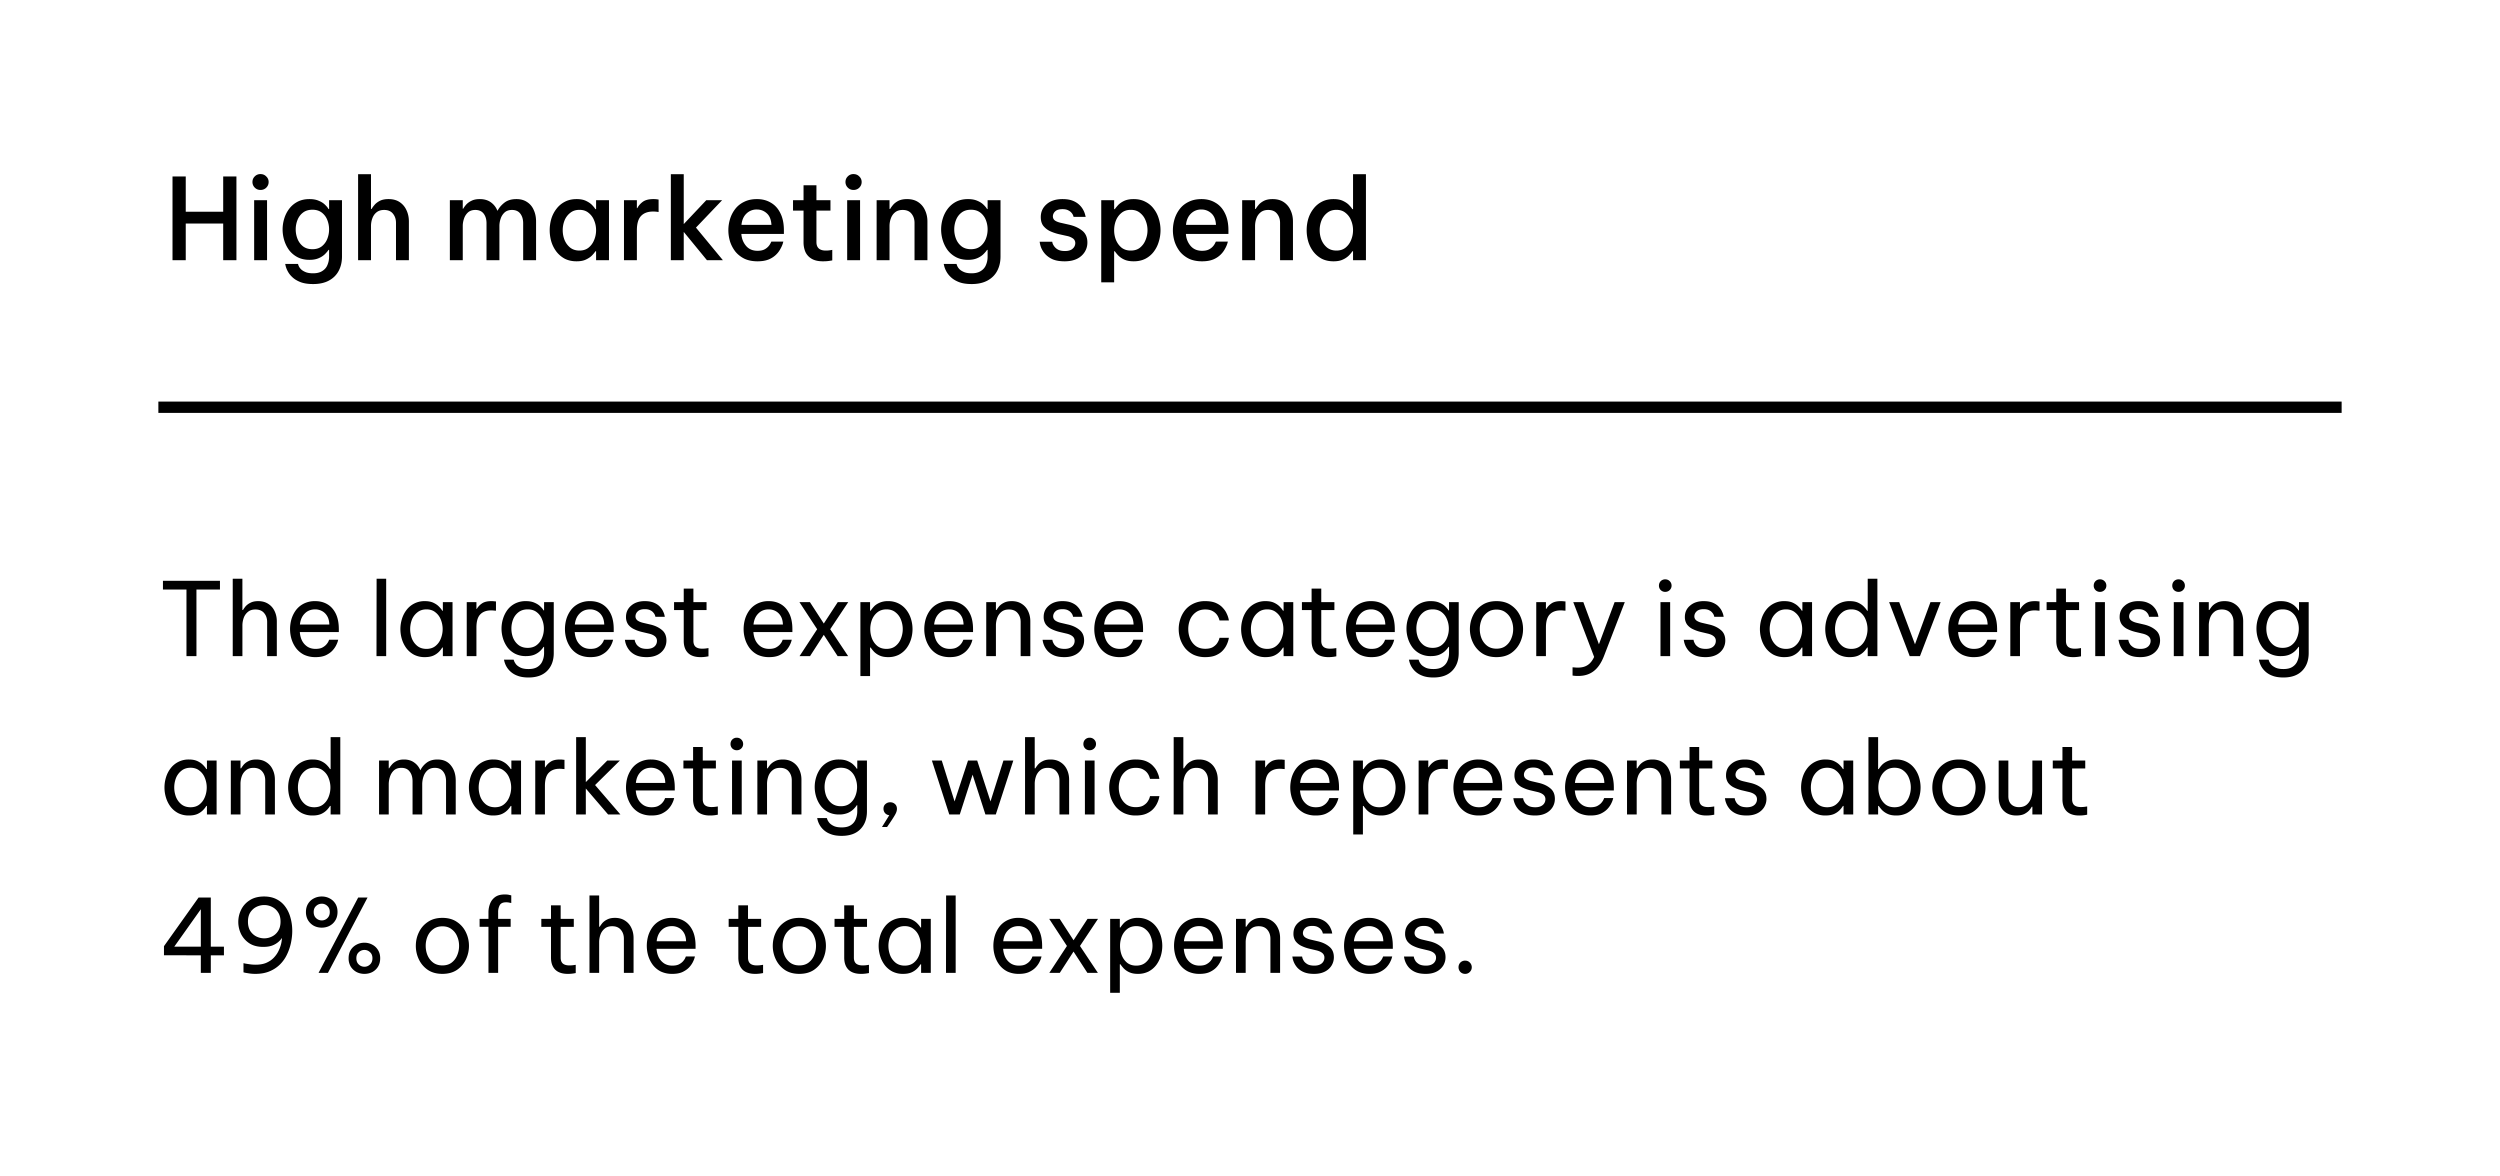
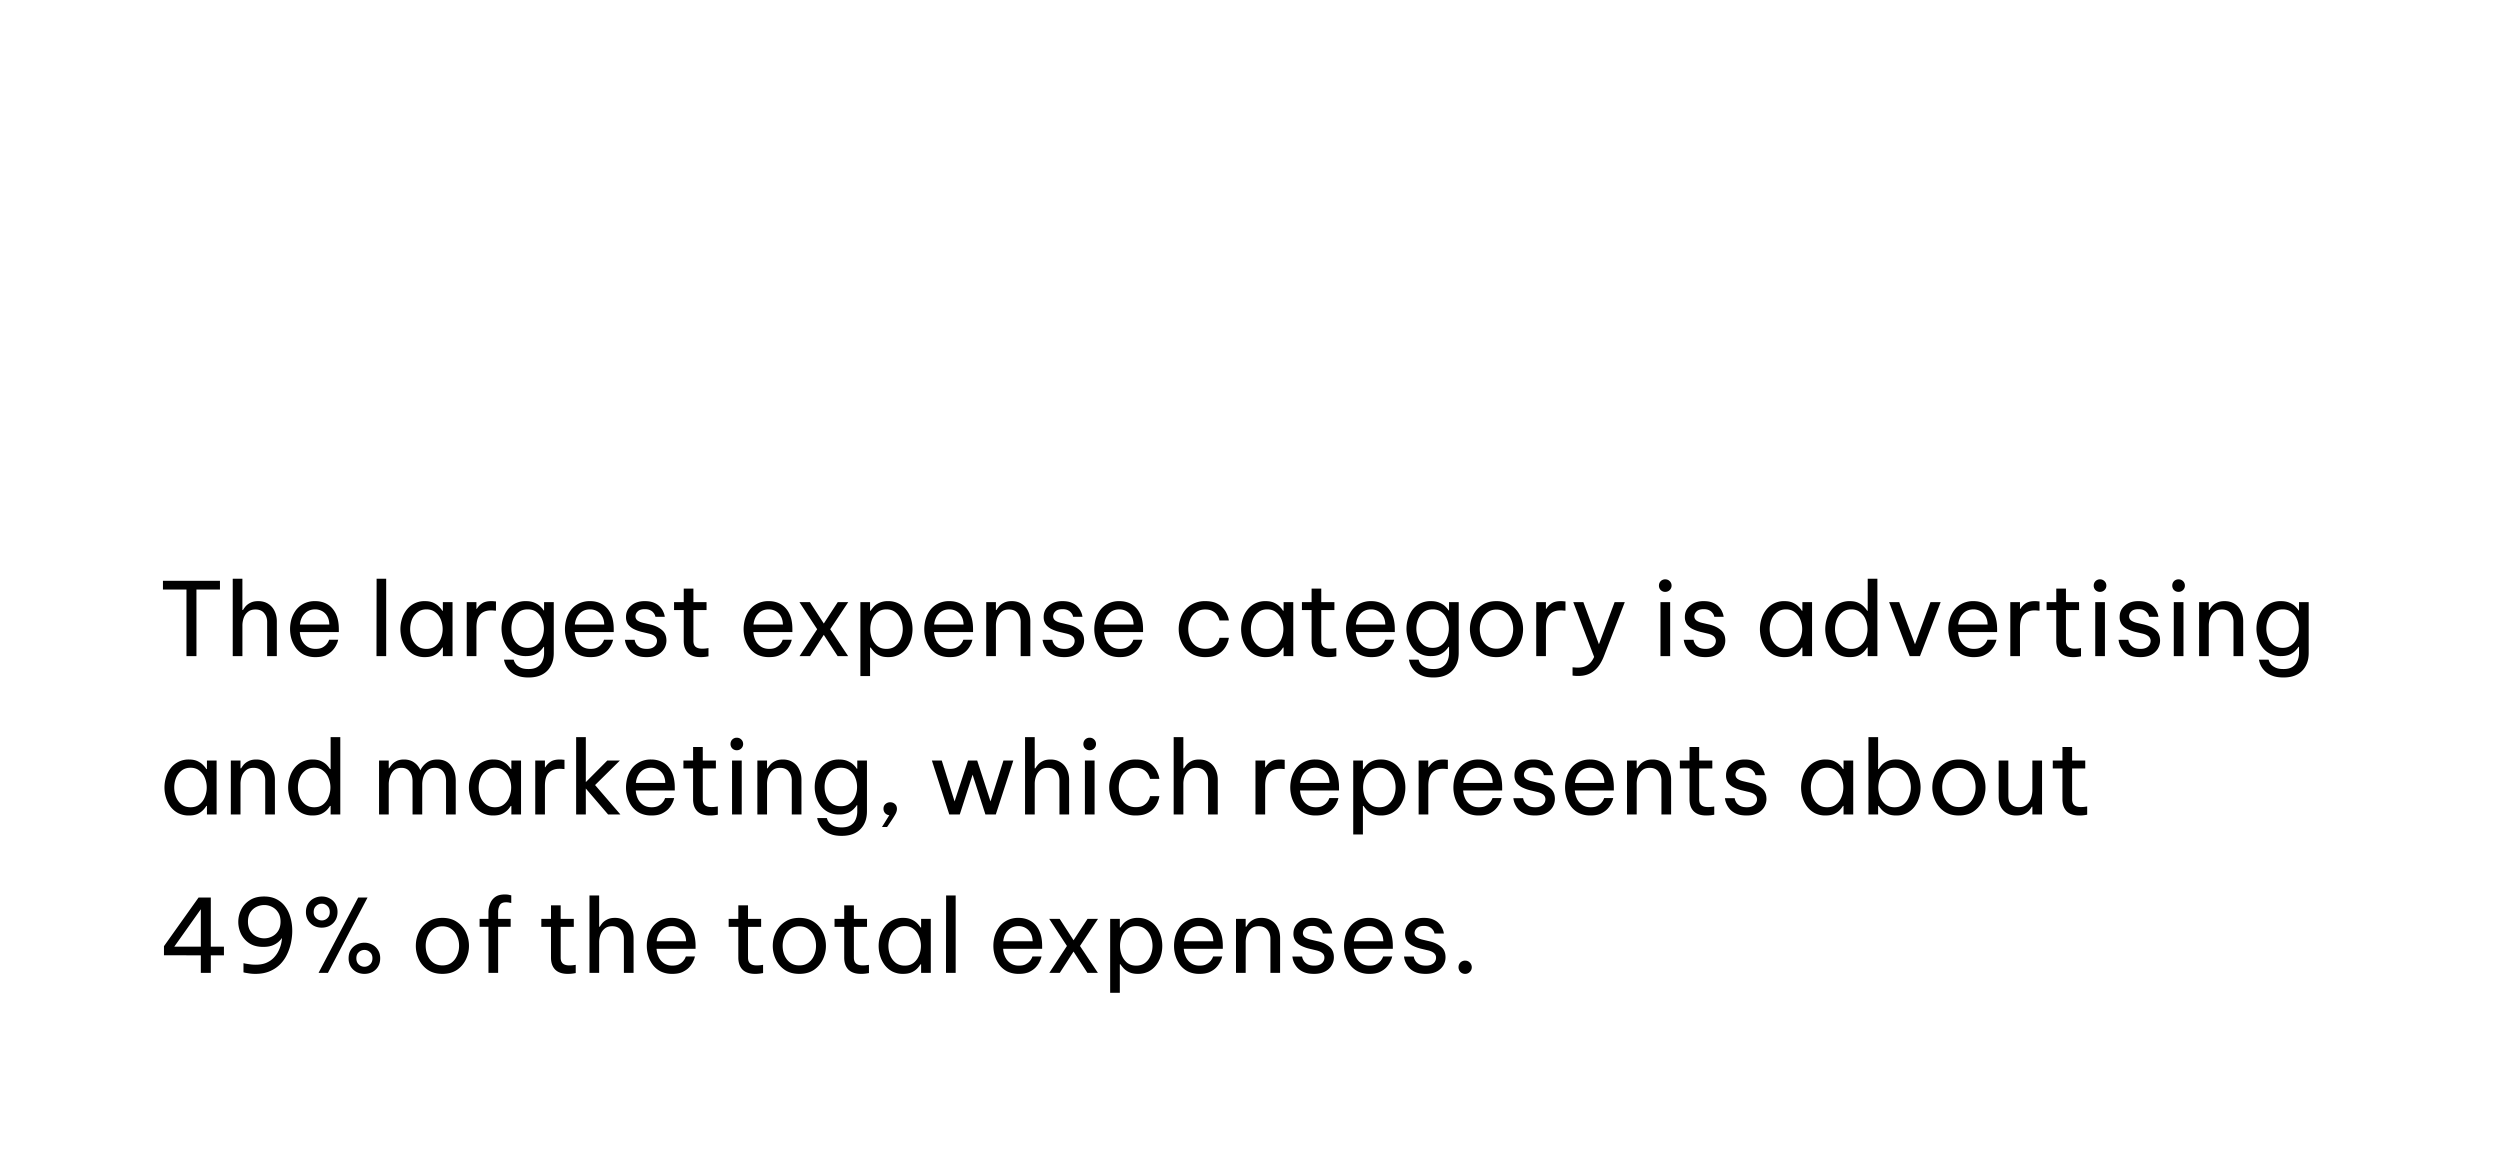
<svg xmlns="http://www.w3.org/2000/svg" width="221" height="104" fill="none">
-   <path fill="#fff" d="M0 0h221v104H0z" style="fill:#fff;fill-opacity:1" />
-   <path fill="#09090B" d="M15.25 23v-7.4h1.17v3.12h3.31V15.6h1.17V23h-1.17v-3.24h-3.31V23h-1.17Zm7.777-6.21a.674.674 0 0 1-.51-.21.688.688 0 0 1-.2-.49c0-.193.067-.357.2-.49a.674.674 0 0 1 .51-.21c.207 0 .377.07.51.21a.65.65 0 0 1 .21.49c0 .193-.07.36-.21.5a.69.69 0 0 1-.51.2Zm-.56 6.21v-5.3h1.14V23h-1.14Zm5.214 2.11c-.46 0-.84-.06-1.14-.18-.3-.12-.54-.27-.72-.45a1.88 1.88 0 0 1-.4-.53 2.004 2.004 0 0 1-.17-.44l-.04-.18h1.13l.04.12a.904.904 0 0 0 .17.29c.094.113.23.21.41.29.18.087.417.13.71.13.347 0 .623-.07.83-.21.213-.133.363-.313.45-.54.093-.22.14-.46.14-.72v-.6h-.05c-.073.113-.18.24-.32.38a1.76 1.76 0 0 1-.54.35c-.227.1-.5.15-.82.15-.4 0-.75-.077-1.05-.23a2.271 2.271 0 0 1-.74-.61c-.193-.26-.34-.55-.44-.87a3.267 3.267 0 0 1 0-1.95c.1-.32.247-.607.44-.86.2-.26.447-.467.74-.62.3-.153.65-.23 1.05-.23.32 0 .593.05.82.15.227.093.41.21.55.35.14.133.243.26.31.38h.05v-.78h1.14v4.98c0 .473-.097.893-.29 1.26-.193.367-.48.653-.86.86-.38.207-.846.31-1.4.31Zm-.06-3.08c.327 0 .6-.083.82-.25.22-.173.384-.393.49-.66a2.24 2.24 0 0 0 .16-.84 2.24 2.24 0 0 0-.16-.84 1.493 1.493 0 0 0-.49-.65c-.22-.167-.493-.25-.82-.25-.333 0-.61.083-.83.25-.22.167-.383.383-.49.65-.106.267-.16.547-.16.84 0 .293.054.573.16.84.107.267.27.487.49.66.22.167.497.25.83.25Zm4.035.97v-7.6h1.14v3.07h.06c.046-.093.126-.207.24-.34.113-.14.27-.263.47-.37.206-.107.466-.16.78-.16.393 0 .723.09.99.27.266.18.466.42.6.72.14.3.21.63.21.99V23h-1.14v-3.3c0-.32-.09-.59-.27-.81-.174-.22-.434-.33-.78-.33-.274 0-.497.07-.67.21-.167.133-.29.31-.37.53-.08.213-.12.443-.12.69V23h-1.14Zm8.112 0v-5.3h1.14v.75h.04c.06-.107.147-.227.26-.36a1.5 1.5 0 0 1 .47-.34c.194-.1.437-.15.73-.15.394 0 .72.093.98.28.26.187.454.433.58.74h.02c.14-.267.344-.503.61-.71.267-.207.62-.31 1.06-.31.374 0 .69.09.95.27.26.173.454.41.58.71.134.293.2.627.2 1V23h-1.14v-3.26c0-.347-.083-.63-.25-.85-.166-.22-.413-.33-.74-.33-.266 0-.483.073-.65.22a1.28 1.28 0 0 0-.35.55c-.073.213-.11.43-.11.65V23h-1.14v-3.26c0-.347-.083-.63-.25-.85-.166-.22-.413-.33-.74-.33-.266 0-.483.073-.65.22a1.28 1.28 0 0 0-.35.55c-.073.213-.11.43-.11.65V23h-1.14Zm11.206-5.4c.334 0 .61.053.83.16.227.107.407.23.54.37.134.14.23.26.29.36h.06v-.79h1.14V23h-1.14v-.79h-.06c-.06.1-.156.22-.29.36-.133.14-.313.263-.54.37-.22.107-.496.16-.83.16-.4 0-.75-.077-1.05-.23a2.33 2.33 0 0 1-.74-.63c-.2-.267-.35-.563-.45-.89a3.624 3.624 0 0 1 0-2c.1-.327.25-.62.45-.88.2-.267.447-.477.74-.63.3-.16.65-.24 1.05-.24Zm.25.95c-.326 0-.6.09-.82.27a1.63 1.63 0 0 0-.5.67c-.106.273-.16.56-.16.86 0 .3.054.587.16.86.114.273.28.5.5.68.22.173.494.26.82.26.327 0 .597-.087.81-.26.22-.18.384-.407.49-.68.114-.273.17-.56.17-.86 0-.3-.056-.587-.17-.86a1.554 1.554 0 0 0-.49-.67c-.213-.18-.483-.27-.81-.27ZM55.16 23v-5.3h1.14v.7h.04c.1-.207.257-.39.47-.55.22-.167.537-.25.95-.25a2.2 2.2 0 0 1 .32.02l.14.02v1.1l-.15-.02a2.6 2.6 0 0 0-.34-.02c-.467 0-.823.133-1.07.4-.24.26-.36.683-.36 1.27V23h-1.14Zm4.143 0v-7.6h1.14v4.41l1.99-2.11h1.4l-2.31 2.42 2.38 2.88h-1.41l-2.05-2.5V23h-1.14Zm7.663.1c-.446 0-.833-.077-1.16-.23-.32-.16-.586-.37-.8-.63a2.924 2.924 0 0 1-.47-.89 3.398 3.398 0 0 1 0-1.99c.1-.327.254-.623.46-.89.207-.267.47-.477.79-.63.32-.16.697-.24 1.13-.24.467 0 .877.107 1.23.32.36.207.64.517.84.93.207.407.31.913.31 1.52v.31h-3.76c.027.407.164.757.41 1.05.247.293.587.44 1.02.44.247 0 .45-.04.61-.12a1.212 1.212 0 0 0 .55-.57l.06-.12h1.06l-.05.18a2.365 2.365 0 0 1-.19.43 2.038 2.038 0 0 1-1.04.96c-.273.113-.606.17-1 .17Zm-1.42-3.22h2.65c-.026-.467-.166-.81-.42-1.03a1.265 1.265 0 0 0-.87-.33 1.26 1.26 0 0 0-.93.37c-.246.24-.39.57-.43.99Zm7.207 3.22c-.42 0-.756-.077-1.01-.23a1.347 1.347 0 0 1-.55-.61 2.19 2.19 0 0 1-.16-.84v-2.8h-.93v-.92h.93v-1.32h1.14v1.32h1.24v.92h-1.24v2.78c0 .5.277.75.83.75.14 0 .27-.01.39-.03l.18-.03v.93l-.25.04c-.16.027-.35.04-.57.04Zm2.697-6.31a.673.673 0 0 1-.51-.21.688.688 0 0 1-.2-.49c0-.193.067-.357.2-.49a.673.673 0 0 1 .51-.21c.207 0 .377.07.51.21a.65.65 0 0 1 .21.49c0 .193-.07.36-.21.5a.69.69 0 0 1-.51.2ZM74.89 23v-5.3h1.14V23h-1.14Zm2.604 0v-5.3h1.14v.77h.06c.047-.093.127-.207.24-.34.113-.14.27-.263.47-.37.207-.107.467-.16.78-.16.393 0 .723.09.99.27.267.18.467.42.6.72.14.3.21.63.21.99V23h-1.14v-3.3c0-.32-.09-.59-.27-.81-.173-.22-.433-.33-.78-.33-.273 0-.497.07-.67.21-.167.133-.29.31-.37.53-.08.213-.12.443-.12.69V23h-1.14Zm8.401 2.11c-.46 0-.84-.06-1.14-.18-.3-.12-.54-.27-.72-.45a1.88 1.88 0 0 1-.4-.53 2.004 2.004 0 0 1-.17-.44l-.04-.18h1.13l.04.12a.904.904 0 0 0 .17.29c.093.113.23.21.41.29.18.087.417.13.71.13.347 0 .623-.07.83-.21.213-.133.363-.313.45-.54.093-.22.14-.46.14-.72v-.6h-.05c-.073.113-.18.24-.32.38a1.76 1.76 0 0 1-.54.35c-.227.1-.5.15-.82.15-.4 0-.75-.077-1.05-.23a2.271 2.271 0 0 1-.74-.61c-.193-.26-.34-.55-.44-.87a3.267 3.267 0 0 1 0-1.95c.1-.32.247-.607.44-.86.2-.26.447-.467.74-.62.3-.153.65-.23 1.05-.23.32 0 .593.05.82.15.227.093.41.21.55.35.14.133.243.26.31.38h.05v-.78h1.14v4.98c0 .473-.097.893-.29 1.26-.193.367-.48.653-.86.86-.38.207-.847.31-1.4.31Zm-.06-3.08c.327 0 .6-.083.82-.25.22-.173.383-.393.49-.66a2.24 2.24 0 0 0 .16-.84 2.24 2.24 0 0 0-.16-.84 1.493 1.493 0 0 0-.49-.65c-.22-.167-.493-.25-.82-.25-.333 0-.61.083-.83.25-.22.167-.383.383-.49.65-.107.267-.16.547-.16.84 0 .293.053.573.16.84.107.267.27.487.49.66.22.167.497.25.83.25Zm8.28 1.07c-.42 0-.768-.057-1.04-.17a2.028 2.028 0 0 1-.64-.43 2.034 2.034 0 0 1-.36-.52 2.098 2.098 0 0 1-.14-.43l-.03-.18h1.11l.03.13c.026.08.076.173.15.28a.998.998 0 0 0 .34.29c.152.08.356.12.61.12.306 0 .532-.07.68-.21a.64.64 0 0 0 .23-.48.494.494 0 0 0-.19-.41 1.37 1.37 0 0 0-.54-.23l-.72-.16a4.244 4.244 0 0 1-.79-.27 1.723 1.723 0 0 1-.59-.47c-.148-.2-.22-.457-.22-.77 0-.46.172-.84.52-1.14.346-.3.812-.45 1.4-.45.38 0 .692.053.94.16a1.754 1.754 0 0 1 .93.87 1.7 1.7 0 0 1 .14.39l.04.15h-1.07l-.03-.1a.751.751 0 0 0-.13-.23.797.797 0 0 0-.3-.24c-.128-.073-.3-.11-.52-.11-.3 0-.518.067-.65.2a.6.6 0 0 0-.2.43c0 .16.062.287.19.38.132.087.306.153.52.2l.71.16c.472.107.862.283 1.17.53.306.24.46.59.46 1.05 0 .307-.08.587-.24.84a1.67 1.67 0 0 1-.68.6c-.3.147-.664.22-1.09.22Zm3.235 1.86V17.7h1.14v.79h.06c.066-.1.163-.22.29-.36.133-.14.31-.263.53-.37.227-.107.51-.16.85-.16.393 0 .74.08 1.04.24.3.153.547.363.74.63.2.26.347.553.44.88a3.398 3.398 0 0 1 0 2c-.093.327-.24.623-.44.89-.193.26-.44.47-.74.63-.3.153-.647.23-1.04.23-.34 0-.623-.053-.85-.16a1.818 1.818 0 0 1-.53-.37 3.244 3.244 0 0 1-.29-.36h-.06v2.75h-1.14Zm1.14-4.61c0 .3.053.587.16.86.113.273.276.5.49.68.22.173.493.26.82.26.333 0 .607-.087.82-.26.22-.18.383-.407.49-.68.113-.273.17-.56.17-.86 0-.3-.057-.587-.17-.86a1.557 1.557 0 0 0-.49-.67c-.213-.18-.487-.27-.82-.27-.327 0-.6.09-.82.27a1.668 1.668 0 0 0-.49.67c-.107.273-.16.56-.16.86Zm7.773 2.75c-.446 0-.833-.077-1.16-.23-.32-.16-.586-.37-.8-.63a2.944 2.944 0 0 1-.47-.89 3.398 3.398 0 0 1 0-1.99c.1-.327.254-.623.46-.89.207-.267.47-.477.79-.63.32-.16.697-.24 1.13-.24.467 0 .877.107 1.23.32.36.207.64.517.84.93.207.407.31.913.31 1.52v.31h-3.76c.027.407.164.757.41 1.05.247.293.587.44 1.02.44.247 0 .45-.04.61-.12a1.205 1.205 0 0 0 .55-.57l.06-.12h1.06l-.05.18a2.304 2.304 0 0 1-.19.43 2.12 2.12 0 0 1-.38.52 2.03 2.03 0 0 1-.66.44c-.273.113-.606.17-1 .17Zm-1.42-3.22h2.65c-.026-.467-.166-.81-.42-1.03a1.263 1.263 0 0 0-.87-.33 1.26 1.26 0 0 0-.93.37c-.246.24-.39.57-.43.99Zm4.965 3.12v-5.3h1.14v.77h.06c.047-.093.127-.207.24-.34.114-.14.27-.263.47-.37.207-.107.467-.16.78-.16.394 0 .724.09.99.27.267.18.467.42.6.72.14.3.21.63.21.99V23h-1.14v-3.3c0-.32-.09-.59-.27-.81-.173-.22-.433-.33-.78-.33-.273 0-.496.07-.67.21a1.18 1.18 0 0 0-.37.53c-.08.213-.12.443-.12.69V23h-1.14Zm8.081.1c-.4 0-.75-.077-1.05-.23-.293-.16-.54-.37-.74-.63-.2-.267-.35-.563-.45-.89a3.635 3.635 0 0 1 0-2c.1-.327.25-.62.45-.88.2-.267.447-.477.74-.63.3-.16.65-.24 1.05-.24.334 0 .61.053.83.16.227.107.407.23.54.37.134.14.23.26.29.36h.06V15.4h1.14V23h-1.14v-.79h-.06c-.06.1-.156.22-.29.36a1.78 1.78 0 0 1-.54.37c-.22.107-.496.16-.83.16Zm.25-.95c.327 0 .597-.087.81-.26.22-.18.384-.407.49-.68.114-.273.17-.56.17-.86 0-.3-.056-.587-.17-.86a1.549 1.549 0 0 0-.49-.67c-.213-.18-.483-.27-.81-.27-.326 0-.6.09-.82.27-.22.173-.386.397-.5.67-.106.273-.16.56-.16.86 0 .3.054.587.16.86.114.273.28.5.5.68.22.173.494.26.82.26Z" style="fill:#09090b;fill:color(display-p3 .035 .035 .043);fill-opacity:1" />
-   <path stroke="#F4F4F5" d="M14 36h193" style="stroke:#f4f4f5;stroke:color(display-p3 .957 .957 .961);stroke-opacity:1" />
  <path fill="#09090B" d="M16.484 58v-5.886h-2.079v-.774h5.04v.774h-2.079V58h-.882Zm4.09 0v-6.84h.854v2.763h.055c.041-.072.11-.171.206-.297a1.33 1.33 0 0 1 .433-.333c.186-.102.42-.153.701-.153.349 0 .645.081.892.243.245.156.431.369.558.639.131.27.198.573.198.909V58h-.855v-3.015c0-.318-.09-.582-.27-.792-.174-.21-.43-.315-.765-.315-.27 0-.49.069-.657.207a1.196 1.196 0 0 0-.378.531 2.025 2.025 0 0 0-.117.693V58h-.855Zm7.326.09a2.33 2.33 0 0 1-1.017-.207 2.06 2.06 0 0 1-.702-.576 2.605 2.605 0 0 1-.405-.792 3.058 3.058 0 0 1-.135-.9c0-.3.042-.597.126-.891.09-.294.225-.561.405-.801.186-.24.417-.429.693-.567a2.17 2.17 0 0 1 .999-.216c.408 0 .768.093 1.08.279.312.186.558.462.738.828.18.366.27.825.27 1.377v.252h-3.447c.018.27.08.519.189.747.114.222.273.402.477.54.204.132.447.198.729.198.246 0 .444-.039.594-.117.156-.084.279-.18.369-.288.09-.108.15-.201.18-.279l.054-.126h.8l-.044.162c-.03.102-.084.228-.162.378a2.02 2.02 0 0 1-.342.459c-.15.15-.342.279-.576.387-.234.102-.525.153-.873.153Zm-1.386-2.88h2.6c-.011-.312-.077-.564-.197-.756a1.154 1.154 0 0 0-.46-.441 1.277 1.277 0 0 0-.593-.144c-.378 0-.687.123-.927.369-.24.24-.381.564-.423.972ZM33.282 58l.01-6.84h.846V58h-.855Zm4.274-4.86c.3 0 .552.048.756.144.204.096.37.21.495.342.126.126.222.246.288.36h.054v-.756h.855V58h-.855v-.756h-.054a2.01 2.01 0 0 1-.288.369 1.64 1.64 0 0 1-.495.342c-.204.09-.456.135-.756.135a2.05 2.05 0 0 1-.945-.207 2.066 2.066 0 0 1-.675-.567 2.585 2.585 0 0 1-.405-.801 3.058 3.058 0 0 1 0-1.8c.09-.294.225-.558.405-.792a1.979 1.979 0 0 1 1.62-.783Zm.144.729c-.318 0-.585.087-.8.261a1.546 1.546 0 0 0-.487.648 2.35 2.35 0 0 0 0 1.674c.108.264.27.483.486.657.216.168.483.252.801.252.318 0 .582-.084.792-.252.216-.174.375-.393.477-.657a2.234 2.234 0 0 0 0-1.674 1.479 1.479 0 0 0-.477-.648c-.21-.174-.474-.261-.792-.261ZM41.26 58v-4.77h.856v.594h.036a1.47 1.47 0 0 1 .45-.477c.198-.138.477-.207.837-.207.102 0 .195.006.279.018l.126.009v.819l-.144-.009a2.182 2.182 0 0 0-.288-.018c-.414 0-.735.12-.963.36-.222.234-.333.618-.333 1.152V58h-.855Zm5.46 1.89c-.396 0-.726-.054-.99-.162a1.813 1.813 0 0 1-1.143-1.26l-.036-.153h.855l.045.126c.03.084.087.18.17.288.09.108.223.204.397.288.174.084.408.126.702.126.348 0 .62-.069.819-.207a1.09 1.09 0 0 0 .423-.522 1.76 1.76 0 0 0 .135-.684v-.549h-.045c-.06.102-.156.219-.288.351a1.711 1.711 0 0 1-.504.333c-.21.09-.468.135-.774.135a2.05 2.05 0 0 1-.945-.207 1.971 1.971 0 0 1-.675-.558 2.602 2.602 0 0 1-.396-.783 2.94 2.94 0 0 1 0-1.764c.09-.288.222-.549.396-.783.18-.234.405-.42.675-.558a2.05 2.05 0 0 1 .945-.207c.306 0 .564.048.774.144.21.09.378.198.504.324.132.126.228.243.288.351h.045v-.729h.855v4.491c0 .666-.195 1.194-.585 1.584-.384.39-.933.585-1.647.585Zm-.072-2.619c.318 0 .582-.081.792-.243.216-.168.375-.381.477-.639a2.1 2.1 0 0 0 .162-.819 2.1 2.1 0 0 0-.162-.819 1.42 1.42 0 0 0-.477-.639c-.21-.162-.474-.243-.792-.243-.318 0-.585.081-.801.243a1.482 1.482 0 0 0-.486.639 2.207 2.207 0 0 0-.153.819c0 .288.05.561.153.819.108.258.27.471.486.639.216.162.483.243.8.243Zm5.553.819a2.33 2.33 0 0 1-1.017-.207 2.06 2.06 0 0 1-.702-.576 2.605 2.605 0 0 1-.405-.792 3.058 3.058 0 0 1-.135-.9c0-.3.042-.597.126-.891.09-.294.225-.561.405-.801.186-.24.417-.429.693-.567a2.17 2.17 0 0 1 1-.216c.407 0 .767.093 1.08.279.311.186.557.462.737.828.18.366.27.825.27 1.377v.252h-3.447c.018.27.081.519.19.747.113.222.272.402.476.54.204.132.447.198.73.198.245 0 .443-.039.593-.117.156-.084.28-.18.37-.288.09-.108.15-.201.18-.279l.053-.126h.801l-.045.162c-.03.102-.084.228-.162.378a2.02 2.02 0 0 1-.342.459c-.15.15-.342.279-.576.387-.234.102-.525.153-.873.153Zm-1.386-2.88h2.601c-.012-.312-.078-.564-.198-.756a1.154 1.154 0 0 0-.459-.441 1.277 1.277 0 0 0-.594-.144c-.378 0-.687.123-.927.369-.24.24-.38.564-.423.972Zm6.351 2.88c-.366 0-.669-.051-.909-.153a1.63 1.63 0 0 1-.558-.378 1.797 1.797 0 0 1-.432-.846l-.027-.153h.864l.027.126c.024.078.069.171.135.279.072.102.18.195.324.279.15.078.348.117.594.117.282 0 .501-.066.657-.198a.648.648 0 0 0 .234-.504.505.505 0 0 0-.189-.414c-.12-.102-.294-.18-.522-.234l-.648-.153a3.462 3.462 0 0 1-.675-.243 1.399 1.399 0 0 1-.513-.414 1.133 1.133 0 0 1-.189-.666c0-.408.153-.741.459-.999.306-.264.705-.396 1.197-.396.33 0 .603.048.819.144.216.09.387.204.513.342.132.138.228.276.288.414.066.138.108.255.126.351l.027.135h-.828l-.027-.099a.645.645 0 0 0-.126-.234.735.735 0 0 0-.279-.234c-.126-.072-.294-.108-.504-.108-.288 0-.498.066-.63.198a.602.602 0 0 0-.198.432c0 .15.06.273.18.369.126.09.288.159.486.207l.657.153c.408.096.744.255 1.008.477.27.216.405.528.405.936a1.4 1.4 0 0 1-.207.738 1.465 1.465 0 0 1-.594.531c-.258.132-.573.198-.945.198Zm4.762 0c-.492 0-.864-.126-1.116-.378-.246-.252-.37-.606-.37-1.062v-2.718h-.855v-.702h.855v-1.197h.855v1.197h1.162v.702h-1.162v2.718c0 .24.067.417.199.531.131.108.323.162.575.162.133 0 .259-.009.379-.027l.18-.027v.729l-.208.036a2.935 2.935 0 0 1-.494.036Zm6.067 0a2.33 2.33 0 0 1-1.017-.207 2.06 2.06 0 0 1-.702-.576 2.605 2.605 0 0 1-.405-.792 3.058 3.058 0 0 1-.135-.9c0-.3.042-.597.126-.891.09-.294.225-.561.405-.801.186-.24.417-.429.693-.567a2.17 2.17 0 0 1 1-.216c.407 0 .767.093 1.08.279.311.186.557.462.737.828.18.366.27.825.27 1.377v.252H66.6c.018.27.081.519.19.747.113.222.272.402.476.54.204.132.447.198.73.198.245 0 .443-.039.593-.117.156-.084.28-.18.37-.288.09-.108.15-.201.18-.279l.053-.126h.801l-.045.162c-.03.102-.084.228-.162.378a2.02 2.02 0 0 1-.342.459c-.15.15-.342.279-.576.387-.234.102-.525.153-.873.153Zm-1.386-2.88h2.601c-.012-.312-.078-.564-.198-.756a1.154 1.154 0 0 0-.459-.441 1.277 1.277 0 0 0-.594-.144c-.378 0-.687.123-.927.369-.24.24-.38.564-.423.972ZM70.681 58l1.556-2.376-1.566-2.394h.927l1.225 1.89 1.233-1.89h.927l-1.594 2.394L74.974 58h-.928l-1.224-1.881L71.608 58h-.927Zm5.378 1.764V53.23h.855v.756h.054a2.72 2.72 0 0 1 .288-.369c.126-.132.29-.243.495-.333a1.77 1.77 0 0 1 .756-.144 1.979 1.979 0 0 1 1.62.783c.18.234.315.498.405.792a3.058 3.058 0 0 1 0 1.8c-.09.294-.225.561-.405.801-.18.234-.405.423-.675.567a2.05 2.05 0 0 1-.945.207c-.3 0-.552-.048-.756-.144a1.64 1.64 0 0 1-.495-.342 3.135 3.135 0 0 1-.288-.36h-.054v2.52h-.855Zm.873-4.149c0 .288.05.567.153.837.108.264.267.483.477.657.216.168.483.252.8.252.325 0 .592-.084.802-.252.216-.174.375-.393.477-.657a2.234 2.234 0 0 0 0-1.674 1.479 1.479 0 0 0-.477-.648c-.21-.174-.477-.261-.801-.261-.318 0-.585.087-.801.261-.21.168-.37.384-.477.648a2.302 2.302 0 0 0-.153.837Zm7.033 2.475a2.33 2.33 0 0 1-1.017-.207 2.06 2.06 0 0 1-.702-.576 2.605 2.605 0 0 1-.405-.792 3.058 3.058 0 0 1-.135-.9c0-.3.042-.597.126-.891.09-.294.225-.561.405-.801.186-.24.417-.429.693-.567a2.17 2.17 0 0 1 .999-.216c.408 0 .768.093 1.08.279.312.186.558.462.738.828.18.366.27.825.27 1.377v.252H82.57c.018.27.081.519.189.747.114.222.273.402.477.54.204.132.447.198.729.198.246 0 .444-.039.594-.117.156-.084.279-.18.369-.288.09-.108.15-.201.18-.279l.054-.126h.801l-.045.162c-.03.102-.084.228-.162.378a2.02 2.02 0 0 1-.342.459c-.15.15-.342.279-.576.387-.234.102-.525.153-.873.153Zm-1.386-2.88h2.601c-.012-.312-.078-.564-.198-.756a1.154 1.154 0 0 0-.459-.441 1.277 1.277 0 0 0-.594-.144c-.378 0-.687.123-.927.369-.24.24-.381.564-.423.972ZM87.184 58v-4.77h.855v.693h.054c.042-.072.11-.171.207-.297a1.33 1.33 0 0 1 .432-.333c.186-.102.42-.153.702-.153.348 0 .645.081.89.243.247.156.433.369.559.639.132.27.198.573.198.909V58h-.855v-3.015c0-.318-.09-.582-.27-.792-.174-.21-.43-.315-.765-.315-.27 0-.49.069-.657.207a1.196 1.196 0 0 0-.378.531 2.025 2.025 0 0 0-.117.693V58h-.855Zm6.905.09c-.366 0-.67-.051-.91-.153a1.63 1.63 0 0 1-.557-.378 1.797 1.797 0 0 1-.432-.846l-.027-.153h.864l.027.126c.024.078.069.171.135.279.072.102.18.195.324.279.15.078.348.117.594.117.282 0 .5-.066.657-.198a.648.648 0 0 0 .234-.504.505.505 0 0 0-.19-.414c-.12-.102-.293-.18-.521-.234l-.648-.153a3.462 3.462 0 0 1-.675-.243 1.399 1.399 0 0 1-.513-.414 1.133 1.133 0 0 1-.19-.666c0-.408.154-.741.46-.999.306-.264.705-.396 1.197-.396.33 0 .603.048.819.144.216.09.387.204.513.342.132.138.228.276.288.414.066.138.108.255.126.351l.027.135h-.828l-.027-.099a.645.645 0 0 0-.126-.234.735.735 0 0 0-.28-.234c-.125-.072-.293-.108-.503-.108-.288 0-.498.066-.63.198a.602.602 0 0 0-.198.432c0 .15.06.273.18.369.126.09.288.159.486.207l.657.153c.408.096.744.255 1.008.477.27.216.405.528.405.936a1.4 1.4 0 0 1-.207.738 1.465 1.465 0 0 1-.594.531c-.258.132-.573.198-.945.198Zm4.905 0a2.33 2.33 0 0 1-1.017-.207 2.06 2.06 0 0 1-.702-.576 2.605 2.605 0 0 1-.405-.792 3.058 3.058 0 0 1-.135-.9c0-.3.042-.597.126-.891.09-.294.225-.561.405-.801.186-.24.417-.429.693-.567a2.17 2.17 0 0 1 1-.216c.407 0 .767.093 1.079.279.312.186.558.462.738.828.18.366.27.825.27 1.377v.252h-3.447c.018.27.081.519.19.747.113.222.272.402.476.54.204.132.447.198.73.198.245 0 .443-.039.593-.117.156-.084.28-.18.37-.288.089-.108.149-.201.179-.279l.054-.126h.801l-.045.162c-.03.102-.084.228-.162.378a2.02 2.02 0 0 1-.342.459c-.15.15-.342.279-.576.387-.234.102-.525.153-.873.153Zm-1.386-2.88h2.601c-.012-.312-.078-.564-.198-.756a1.151 1.151 0 0 0-.459-.441 1.277 1.277 0 0 0-.594-.144c-.378 0-.687.123-.927.369-.24.24-.38.564-.423.972Zm8.938 2.88a2.39 2.39 0 0 1-1.026-.207 2.247 2.247 0 0 1-.738-.567 2.677 2.677 0 0 1-.441-.801 2.882 2.882 0 0 1-.144-.9 2.8 2.8 0 0 1 .144-.891c.096-.294.24-.561.432-.801.198-.24.444-.429.738-.567a2.328 2.328 0 0 1 1.035-.216c.384 0 .702.057.954.171.252.114.453.258.603.432.156.168.27.339.342.513a2.06 2.06 0 0 1 .189.594h-.828l-.045-.144a1.294 1.294 0 0 0-.171-.342 1.094 1.094 0 0 0-.378-.333c-.168-.102-.39-.153-.666-.153-.33 0-.609.084-.837.252a1.52 1.52 0 0 0-.504.639 2.212 2.212 0 0 0-.162.846c0 .3.054.582.162.846.114.264.282.48.504.648.228.162.507.243.837.243.276 0 .498-.048.666-.144.168-.102.294-.216.378-.342.084-.126.141-.237.171-.333l.045-.153h.828l-.036.171a2.24 2.24 0 0 1-.153.432 1.909 1.909 0 0 1-.342.513c-.15.168-.351.309-.603.423-.252.114-.57.171-.954.171Zm5.331-4.95c.3 0 .552.048.756.144.204.096.369.21.495.342.126.126.222.246.288.36h.054v-.756h.855V58h-.855v-.756h-.054a2.01 2.01 0 0 1-.288.369 1.64 1.64 0 0 1-.495.342c-.204.09-.456.135-.756.135a2.05 2.05 0 0 1-.945-.207 2.066 2.066 0 0 1-.675-.567 2.585 2.585 0 0 1-.405-.801 3.058 3.058 0 0 1 0-1.8c.09-.294.225-.558.405-.792a1.979 1.979 0 0 1 1.62-.783Zm.144.729c-.318 0-.585.087-.801.261a1.546 1.546 0 0 0-.486.648 2.35 2.35 0 0 0 0 1.674c.108.264.27.483.486.657.216.168.483.252.801.252.318 0 .582-.084.792-.252.216-.174.375-.393.477-.657a2.234 2.234 0 0 0 0-1.674 1.479 1.479 0 0 0-.477-.648c-.21-.174-.474-.261-.792-.261Zm5.409 4.221c-.492 0-.864-.126-1.116-.378-.246-.252-.369-.606-.369-1.062v-2.718h-.855v-.702h.855v-1.197h.855v1.197h1.161v.702H116.8v2.718c0 .24.066.417.198.531.132.108.324.162.576.162.132 0 .258-.009.378-.027l.18-.027v.729l-.207.036a2.935 2.935 0 0 1-.495.036Zm3.818 0a2.33 2.33 0 0 1-1.017-.207 2.06 2.06 0 0 1-.702-.576 2.605 2.605 0 0 1-.405-.792 3.058 3.058 0 0 1-.135-.9c0-.3.042-.597.126-.891.09-.294.225-.561.405-.801.186-.24.417-.429.693-.567a2.17 2.17 0 0 1 .999-.216c.408 0 .768.093 1.08.279.312.186.558.462.738.828.18.366.27.825.27 1.377v.252h-3.447c.018.27.081.519.189.747.114.222.273.402.477.54.204.132.447.198.729.198.246 0 .444-.039.594-.117.156-.084.279-.18.369-.288.09-.108.15-.201.18-.279l.054-.126h.801l-.045.162c-.03.102-.084.228-.162.378a2.02 2.02 0 0 1-.342.459c-.15.15-.342.279-.576.387-.234.102-.525.153-.873.153Zm-1.386-2.88h2.601c-.012-.312-.078-.564-.198-.756a1.154 1.154 0 0 0-.459-.441 1.277 1.277 0 0 0-.594-.144c-.378 0-.687.123-.927.369-.24.24-.381.564-.423.972Zm6.856 4.68c-.396 0-.726-.054-.99-.162a1.813 1.813 0 0 1-1.143-1.26l-.036-.153h.855l.045.126c.03.084.087.18.171.288.09.108.222.204.396.288.174.084.408.126.702.126.348 0 .621-.069.819-.207a1.09 1.09 0 0 0 .423-.522 1.76 1.76 0 0 0 .135-.684v-.549h-.045c-.06.102-.156.219-.288.351a1.711 1.711 0 0 1-.504.333c-.21.09-.468.135-.774.135a2.05 2.05 0 0 1-.945-.207 1.971 1.971 0 0 1-.675-.558 2.602 2.602 0 0 1-.396-.783 2.94 2.94 0 0 1 0-1.764c.09-.288.222-.549.396-.783.18-.234.405-.42.675-.558a2.05 2.05 0 0 1 .945-.207c.306 0 .564.048.774.144.21.09.378.198.504.324.132.126.228.243.288.351h.045v-.729h.855v4.491c0 .666-.195 1.194-.585 1.584-.384.39-.933.585-1.647.585Zm-.072-2.619c.318 0 .582-.081.792-.243.216-.168.375-.381.477-.639a2.1 2.1 0 0 0 .162-.819 2.1 2.1 0 0 0-.162-.819 1.42 1.42 0 0 0-.477-.639c-.21-.162-.474-.243-.792-.243-.318 0-.585.081-.801.243a1.482 1.482 0 0 0-.486.639 2.207 2.207 0 0 0-.153.819c0 .288.051.561.153.819.108.258.27.471.486.639.216.162.483.243.801.243Zm5.643.819c-.51 0-.939-.117-1.287-.351a2.32 2.32 0 0 1-.792-.927 2.75 2.75 0 0 1-.27-1.197c0-.426.09-.825.27-1.197.18-.378.444-.684.792-.918.348-.24.777-.36 1.287-.36.51 0 .939.12 1.287.36.348.234.612.54.792.918.18.372.27.771.27 1.197 0 .42-.09.819-.27 1.197a2.32 2.32 0 0 1-.792.927c-.348.234-.777.351-1.287.351Zm0-.747c.324 0 .594-.081.81-.243.222-.168.387-.384.495-.648.114-.264.171-.543.171-.837 0-.3-.057-.579-.171-.837a1.456 1.456 0 0 0-.495-.639c-.216-.168-.486-.252-.81-.252-.318 0-.588.084-.81.252a1.52 1.52 0 0 0-.504.639 2.146 2.146 0 0 0-.162.837c0 .294.054.573.162.837.114.264.282.48.504.648.222.162.492.243.81.243Zm3.516.657v-4.77h.855v.594h.036a1.47 1.47 0 0 1 .45-.477c.198-.138.477-.207.837-.207.102 0 .195.006.279.018l.126.009v.819l-.144-.009a2.182 2.182 0 0 0-.288-.018c-.414 0-.735.12-.963.36-.222.234-.333.618-.333 1.152V58h-.855Zm3.704 1.755a2.893 2.893 0 0 1-.495-.036v-.729l.144.009c.102.012.21.018.324.018.354 0 .642-.075.864-.225.228-.144.42-.384.576-.72l-1.845-4.842h.891l1.377 3.726 1.386-3.726h.9l-1.845 4.779c-.234.6-.537 1.041-.909 1.323-.366.282-.822.423-1.368.423Zm7.7-7.434a.55.55 0 0 1-.405-.162.544.544 0 0 1-.153-.387c0-.156.051-.288.153-.396a.55.55 0 0 1 .405-.162c.156 0 .288.054.396.162.108.108.162.24.162.396 0 .15-.054.279-.162.387a.539.539 0 0 1-.396.162ZM146.786 58v-4.77h.855V58h-.855Zm3.984.09c-.366 0-.669-.051-.909-.153a1.63 1.63 0 0 1-.558-.378 1.797 1.797 0 0 1-.432-.846l-.027-.153h.864l.027.126c.024.078.069.171.135.279.072.102.18.195.324.279.15.078.348.117.594.117.282 0 .501-.066.657-.198a.648.648 0 0 0 .234-.504.505.505 0 0 0-.189-.414c-.12-.102-.294-.18-.522-.234l-.648-.153a3.462 3.462 0 0 1-.675-.243 1.399 1.399 0 0 1-.513-.414 1.133 1.133 0 0 1-.189-.666c0-.408.153-.741.459-.999.306-.264.705-.396 1.197-.396.33 0 .603.048.819.144.216.09.387.204.513.342.132.138.228.276.288.414.066.138.108.255.126.351l.027.135h-.828l-.027-.099a.645.645 0 0 0-.126-.234.735.735 0 0 0-.279-.234c-.126-.072-.294-.108-.504-.108-.288 0-.498.066-.63.198a.602.602 0 0 0-.198.432c0 .15.06.273.18.369.126.09.288.159.486.207l.657.153c.408.096.744.255 1.008.477.27.216.405.528.405.936a1.4 1.4 0 0 1-.207.738 1.465 1.465 0 0 1-.594.531c-.258.132-.573.198-.945.198Zm6.968-4.95c.3 0 .552.048.756.144.204.096.369.21.495.342.126.126.222.246.288.36h.054v-.756h.855V58h-.855v-.756h-.054a2.01 2.01 0 0 1-.288.369 1.64 1.64 0 0 1-.495.342c-.204.09-.456.135-.756.135a2.05 2.05 0 0 1-.945-.207 2.066 2.066 0 0 1-.675-.567 2.585 2.585 0 0 1-.405-.801 3.058 3.058 0 0 1 0-1.8c.09-.294.225-.558.405-.792a1.979 1.979 0 0 1 1.62-.783Zm.144.729c-.318 0-.585.087-.801.261a1.546 1.546 0 0 0-.486.648 2.35 2.35 0 0 0 0 1.674c.108.264.27.483.486.657.216.168.483.252.801.252.318 0 .582-.084.792-.252.216-.174.375-.393.477-.657a2.234 2.234 0 0 0 0-1.674 1.479 1.479 0 0 0-.477-.648c-.21-.174-.474-.261-.792-.261Zm5.631 4.221a2.05 2.05 0 0 1-.945-.207 2.066 2.066 0 0 1-.675-.567 2.585 2.585 0 0 1-.405-.801 3.058 3.058 0 0 1 0-1.8c.09-.294.225-.558.405-.792a1.979 1.979 0 0 1 1.62-.783c.3 0 .552.048.756.144.204.096.369.21.495.342.126.126.222.246.288.36h.054V51.16h.855V58h-.855v-.756h-.054a2.01 2.01 0 0 1-.288.369 1.64 1.64 0 0 1-.495.342c-.204.09-.456.135-.756.135Zm.144-.729c.318 0 .582-.084.792-.252.216-.174.375-.393.477-.657a2.234 2.234 0 0 0 0-1.674 1.479 1.479 0 0 0-.477-.648c-.21-.174-.474-.261-.792-.261-.318 0-.585.087-.801.261a1.546 1.546 0 0 0-.486.648 2.35 2.35 0 0 0 0 1.674c.108.264.27.483.486.657.216.168.483.252.801.252Zm5.16.639-1.818-4.77h.891l1.395 3.726 1.368-3.726h.9L169.726 58h-.909Zm5.675.09a2.33 2.33 0 0 1-1.017-.207 2.06 2.06 0 0 1-.702-.576 2.605 2.605 0 0 1-.405-.792 3.058 3.058 0 0 1-.135-.9c0-.3.042-.597.126-.891.09-.294.225-.561.405-.801.186-.24.417-.429.693-.567a2.17 2.17 0 0 1 .999-.216c.408 0 .768.093 1.08.279.312.186.558.462.738.828.18.366.27.825.27 1.377v.252h-3.447c.018.27.081.519.189.747.114.222.273.402.477.54.204.132.447.198.729.198.246 0 .444-.039.594-.117.156-.084.279-.18.369-.288.09-.108.15-.201.18-.279l.054-.126h.801l-.045.162c-.03.102-.084.228-.162.378a2.02 2.02 0 0 1-.342.459c-.15.15-.342.279-.576.387-.234.102-.525.153-.873.153Zm-1.386-2.88h2.601c-.012-.312-.078-.564-.198-.756a1.154 1.154 0 0 0-.459-.441 1.277 1.277 0 0 0-.594-.144c-.378 0-.687.123-.927.369-.24.24-.381.564-.423.972Zm4.605 2.79v-4.77h.855v.594h.036a1.47 1.47 0 0 1 .45-.477c.198-.138.477-.207.837-.207.102 0 .195.006.279.018l.126.009v.819l-.144-.009a2.182 2.182 0 0 0-.288-.018c-.414 0-.735.12-.963.36-.222.234-.333.618-.333 1.152V58h-.855Zm5.549.09c-.492 0-.864-.126-1.116-.378-.246-.252-.369-.606-.369-1.062v-2.718h-.855v-.702h.855v-1.197h.855v1.197h1.161v.702h-1.161v2.718c0 .24.066.417.198.531.132.108.324.162.576.162.132 0 .258-.009.378-.027l.18-.027v.729l-.207.036a2.935 2.935 0 0 1-.495.036Zm2.383-5.769a.55.55 0 0 1-.405-.162.544.544 0 0 1-.153-.387c0-.156.051-.288.153-.396a.55.55 0 0 1 .405-.162c.156 0 .288.054.396.162.108.108.162.24.162.396 0 .15-.054.279-.162.387a.539.539 0 0 1-.396.162ZM185.22 58v-4.77h.855V58h-.855Zm3.984.09c-.366 0-.669-.051-.909-.153a1.63 1.63 0 0 1-.558-.378 1.797 1.797 0 0 1-.432-.846l-.027-.153h.864l.027.126c.024.078.069.171.135.279.072.102.18.195.324.279.15.078.348.117.594.117.282 0 .501-.066.657-.198a.648.648 0 0 0 .234-.504.505.505 0 0 0-.189-.414c-.12-.102-.294-.18-.522-.234l-.648-.153a3.462 3.462 0 0 1-.675-.243 1.399 1.399 0 0 1-.513-.414 1.133 1.133 0 0 1-.189-.666c0-.408.153-.741.459-.999.306-.264.705-.396 1.197-.396.33 0 .603.048.819.144.216.09.387.204.513.342.132.138.228.276.288.414.066.138.108.255.126.351l.027.135h-.828l-.027-.099a.645.645 0 0 0-.126-.234.735.735 0 0 0-.279-.234c-.126-.072-.294-.108-.504-.108-.288 0-.498.066-.63.198a.602.602 0 0 0-.198.432c0 .15.06.273.18.369.126.09.288.159.486.207l.657.153c.408.096.744.255 1.008.477.27.216.405.528.405.936a1.4 1.4 0 0 1-.207.738 1.465 1.465 0 0 1-.594.531c-.258.132-.573.198-.945.198Zm3.382-5.769a.55.55 0 0 1-.405-.162.544.544 0 0 1-.153-.387c0-.156.051-.288.153-.396a.55.55 0 0 1 .405-.162c.156 0 .288.054.396.162.108.108.162.24.162.396 0 .15-.054.279-.162.387a.539.539 0 0 1-.396.162ZM192.163 58v-4.77h.855V58h-.855Zm2.238 0v-4.77h.855v.693h.054c.042-.072.111-.171.207-.297a1.33 1.33 0 0 1 .432-.333c.186-.102.42-.153.702-.153.348 0 .645.081.891.243.246.156.432.369.558.639.132.27.198.573.198.909V58h-.855v-3.015c0-.318-.09-.582-.27-.792-.174-.21-.429-.315-.765-.315-.27 0-.489.069-.657.207a1.196 1.196 0 0 0-.378.531 2.025 2.025 0 0 0-.117.693V58h-.855Zm7.455 1.89c-.396 0-.726-.054-.99-.162a1.813 1.813 0 0 1-1.143-1.26l-.036-.153h.855l.045.126c.03.084.087.18.171.288.09.108.222.204.396.288.174.084.408.126.702.126.348 0 .621-.069.819-.207a1.09 1.09 0 0 0 .423-.522 1.76 1.76 0 0 0 .135-.684v-.549h-.045c-.06.102-.156.219-.288.351a1.711 1.711 0 0 1-.504.333c-.21.09-.468.135-.774.135a2.05 2.05 0 0 1-.945-.207 1.971 1.971 0 0 1-.675-.558 2.602 2.602 0 0 1-.396-.783 2.94 2.94 0 0 1 0-1.764c.09-.288.222-.549.396-.783.18-.234.405-.42.675-.558a2.05 2.05 0 0 1 .945-.207c.306 0 .564.048.774.144.21.09.378.198.504.324.132.126.228.243.288.351h.045v-.729h.855v4.491c0 .666-.195 1.194-.585 1.584-.384.39-.933.585-1.647.585Zm-.072-2.619c.318 0 .582-.081.792-.243.216-.168.375-.381.477-.639a2.1 2.1 0 0 0 .162-.819 2.1 2.1 0 0 0-.162-.819 1.42 1.42 0 0 0-.477-.639c-.21-.162-.474-.243-.792-.243-.318 0-.585.081-.801.243a1.482 1.482 0 0 0-.486.639 2.207 2.207 0 0 0-.153.819c0 .288.051.561.153.819.108.258.27.471.486.639.216.162.483.243.801.243ZM16.7 67.14c.3 0 .552.048.756.144.204.096.369.21.495.342.126.126.222.246.288.36h.054v-.756h.855V72h-.855v-.756h-.054a2.01 2.01 0 0 1-.288.369 1.64 1.64 0 0 1-.495.342c-.204.09-.456.135-.756.135a2.05 2.05 0 0 1-.945-.207 2.066 2.066 0 0 1-.675-.567 2.585 2.585 0 0 1-.405-.801 3.058 3.058 0 0 1 0-1.8c.09-.294.225-.558.405-.792a1.979 1.979 0 0 1 1.62-.783Zm.144.729c-.318 0-.585.087-.801.261a1.546 1.546 0 0 0-.486.648 2.35 2.35 0 0 0 0 1.674c.108.264.27.483.486.657.216.168.483.252.801.252.318 0 .582-.084.792-.252.216-.174.375-.393.477-.657a2.234 2.234 0 0 0 0-1.674 1.479 1.479 0 0 0-.477-.648c-.21-.174-.474-.261-.792-.261ZM20.404 72v-4.77h.855v.693h.054c.042-.072.111-.171.207-.297a1.33 1.33 0 0 1 .432-.333c.186-.102.42-.153.702-.153.348 0 .645.081.891.243.246.156.432.369.558.639.132.27.198.573.198.909V72h-.855v-3.015c0-.318-.09-.582-.27-.792-.174-.21-.429-.315-.765-.315-.27 0-.489.069-.657.207a1.196 1.196 0 0 0-.378.531 2.025 2.025 0 0 0-.117.693V72h-.855Zm7.23.09a2.05 2.05 0 0 1-.945-.207 2.066 2.066 0 0 1-.675-.567 2.585 2.585 0 0 1-.405-.801 3.058 3.058 0 0 1 0-1.8c.09-.294.225-.558.405-.792a1.979 1.979 0 0 1 1.62-.783c.3 0 .552.048.756.144.204.096.369.21.495.342.126.126.222.246.288.36h.054V65.16h.855V72h-.855v-.756h-.054a2.01 2.01 0 0 1-.288.369 1.64 1.64 0 0 1-.495.342c-.204.09-.456.135-.756.135Zm.144-.729c.318 0 .582-.084.792-.252.216-.174.375-.393.477-.657a2.234 2.234 0 0 0 0-1.674 1.479 1.479 0 0 0-.477-.648c-.21-.174-.474-.261-.792-.261-.318 0-.585.087-.801.261a1.546 1.546 0 0 0-.486.648 2.35 2.35 0 0 0 0 1.674c.108.264.27.483.486.657.216.168.483.252.8.252Zm5.73.639v-4.77h.856v.693h.036c.048-.09.123-.195.225-.315.102-.126.24-.234.414-.324.18-.096.405-.144.675-.144.354 0 .65.087.89.261.247.168.43.396.55.684h.009c.132-.264.318-.486.558-.666.246-.186.564-.279.954-.279.516 0 .912.177 1.188.531.282.348.423.798.423 1.35V72h-.855v-2.934c0-.354-.084-.639-.252-.855-.168-.222-.411-.333-.73-.333-.275 0-.497.075-.665.225-.162.15-.28.336-.351.558a2.148 2.148 0 0 0-.108.666V72h-.855v-2.934c0-.354-.084-.639-.252-.855-.162-.222-.405-.333-.73-.333-.275 0-.497.075-.665.225-.162.15-.28.339-.351.567a2.121 2.121 0 0 0-.108.657V72h-.855Zm10.104-4.86c.3 0 .552.048.756.144.204.096.37.21.495.342.126.126.222.246.288.36h.054v-.756h.855V72h-.855v-.756h-.054a2.01 2.01 0 0 1-.288.369 1.64 1.64 0 0 1-.495.342c-.204.09-.456.135-.756.135a2.05 2.05 0 0 1-.945-.207 2.066 2.066 0 0 1-.675-.567 2.585 2.585 0 0 1-.405-.801 3.058 3.058 0 0 1 0-1.8c.09-.294.225-.558.405-.792a1.979 1.979 0 0 1 1.62-.783Zm.144.729c-.318 0-.585.087-.8.261a1.546 1.546 0 0 0-.487.648 2.35 2.35 0 0 0 0 1.674c.108.264.27.483.486.657.216.168.483.252.801.252.318 0 .582-.084.792-.252.216-.174.375-.393.477-.657a2.234 2.234 0 0 0 0-1.674 1.479 1.479 0 0 0-.477-.648c-.21-.174-.474-.261-.792-.261ZM47.316 72v-4.77h.855v.594h.037a1.47 1.47 0 0 1 .45-.477c.197-.138.477-.207.837-.207.102 0 .195.006.279.018l.126.009v.819l-.145-.009a2.182 2.182 0 0 0-.288-.018c-.413 0-.734.12-.962.36-.223.234-.334.618-.334 1.152V72h-.855Zm3.615 0v-6.84h.855v3.978l1.899-1.908H54.8l-2.196 2.169L54.845 72h-1.088l-1.971-2.295V72h-.855Zm6.667.09a2.33 2.33 0 0 1-1.017-.207 2.06 2.06 0 0 1-.702-.576 2.605 2.605 0 0 1-.405-.792 3.058 3.058 0 0 1-.135-.9c0-.3.042-.597.126-.891.09-.294.225-.561.405-.801.186-.24.417-.429.693-.567a2.17 2.17 0 0 1 .999-.216c.408 0 .768.093 1.08.279.312.186.558.462.738.828.18.366.27.825.27 1.377v.252h-3.447c.018.27.08.519.189.747.114.222.273.402.477.54.204.132.447.198.729.198.246 0 .444-.039.594-.117.156-.084.279-.18.369-.288.09-.108.15-.201.18-.279l.054-.126h.8l-.044.162c-.03.102-.084.228-.162.378a2.02 2.02 0 0 1-.342.459c-.15.15-.342.279-.576.387-.234.102-.525.153-.873.153Zm-1.386-2.88h2.6c-.011-.312-.077-.564-.197-.756a1.154 1.154 0 0 0-.46-.441 1.277 1.277 0 0 0-.593-.144c-.378 0-.687.123-.927.369-.24.24-.381.564-.423.972Zm6.542 2.88c-.492 0-.864-.126-1.116-.378-.246-.252-.37-.606-.37-1.062v-2.718h-.854v-.702h.855v-1.197h.855v1.197h1.16v.702h-1.16v2.718c0 .24.066.417.198.531.132.108.324.162.576.162.132 0 .258-.009.378-.027l.18-.027v.729l-.207.036a2.935 2.935 0 0 1-.495.036Zm2.382-5.769a.55.55 0 0 1-.405-.162.544.544 0 0 1-.153-.387c0-.156.051-.288.153-.396a.55.55 0 0 1 .405-.162c.156 0 .288.054.396.162.108.108.162.24.162.396 0 .15-.054.279-.162.387a.539.539 0 0 1-.396.162ZM64.713 72v-4.77h.855V72h-.855Zm2.238 0v-4.77h.855v.693h.054c.042-.072.111-.171.207-.297a1.33 1.33 0 0 1 .432-.333c.186-.102.42-.153.702-.153.348 0 .645.081.891.243.246.156.432.369.558.639.132.27.198.573.198.909V72h-.855v-3.015c0-.318-.09-.582-.27-.792-.174-.21-.429-.315-.765-.315-.27 0-.489.069-.657.207a1.196 1.196 0 0 0-.378.531 2.025 2.025 0 0 0-.117.693V72h-.855Zm7.455 1.89c-.397 0-.727-.054-.99-.162a1.813 1.813 0 0 1-1.144-1.26l-.035-.153h.855l.044.126c.03.084.088.18.172.288.09.108.221.204.395.288.174.084.409.126.703.126.347 0 .62-.069.819-.207a1.09 1.09 0 0 0 .422-.522 1.76 1.76 0 0 0 .135-.684v-.549h-.044c-.06.102-.156.219-.288.351a1.711 1.711 0 0 1-.505.333 1.96 1.96 0 0 1-.773.135 2.05 2.05 0 0 1-.945-.207 1.971 1.971 0 0 1-.675-.558 2.602 2.602 0 0 1-.397-.783 2.94 2.94 0 0 1 0-1.764c.09-.288.222-.549.397-.783.18-.234.404-.42.674-.558a2.05 2.05 0 0 1 .945-.207c.306 0 .564.048.774.144.21.09.379.198.505.324.132.126.227.243.287.351h.046v-.729h.855v4.491c0 .666-.196 1.194-.586 1.584-.384.39-.933.585-1.647.585Zm-.073-2.619c.319 0 .582-.081.793-.243.215-.168.374-.381.477-.639a2.1 2.1 0 0 0 .162-.819 2.1 2.1 0 0 0-.162-.819 1.42 1.42 0 0 0-.477-.639c-.21-.162-.475-.243-.793-.243-.317 0-.584.081-.8.243a1.482 1.482 0 0 0-.487.639 2.207 2.207 0 0 0-.153.819c0 .288.052.561.153.819.108.258.27.471.486.639.217.162.484.243.802.243Zm3.633 1.836.648-1.044a.556.556 0 0 1-.37-.18.575.575 0 0 1-.143-.396c0-.174.06-.312.18-.414a.61.61 0 0 1 .405-.153c.168 0 .309.051.423.153.12.102.18.246.18.432 0 .168-.066.36-.198.576-.126.216-.33.528-.612.936l-.063.09h-.45ZM83.916 72l-1.538-4.77h.873l1.133 3.618 1.189-3.618h.81l1.178 3.618 1.143-3.618h.874L88.028 72h-.917l-1.134-3.519L84.844 72h-.927Zm6.698 0v-6.84h.855v2.763h.054c.042-.072.11-.171.207-.297a1.33 1.33 0 0 1 .432-.333c.186-.102.42-.153.702-.153.348 0 .645.081.89.243.247.156.433.369.559.639.132.27.198.573.198.909V72h-.855v-3.015c0-.318-.09-.582-.27-.792-.174-.21-.43-.315-.765-.315-.27 0-.49.069-.657.207a1.196 1.196 0 0 0-.378.531 2.025 2.025 0 0 0-.117.693V72h-.855Zm5.715-5.679a.55.55 0 0 1-.405-.162.544.544 0 0 1-.153-.387c0-.156.05-.288.153-.396a.55.55 0 0 1 .405-.162c.156 0 .288.054.396.162.108.108.162.24.162.396 0 .15-.054.279-.162.387a.539.539 0 0 1-.396.162ZM95.906 72v-4.77h.855V72h-.855Zm4.497.09a2.39 2.39 0 0 1-1.026-.207 2.247 2.247 0 0 1-.738-.567 2.677 2.677 0 0 1-.441-.801 2.882 2.882 0 0 1-.144-.9 2.8 2.8 0 0 1 .144-.891c.096-.294.24-.561.432-.801.198-.24.444-.429.738-.567a2.33 2.33 0 0 1 1.035-.216c.384 0 .702.057.954.171.252.114.453.258.603.432.156.168.27.339.342.513.078.168.129.309.153.423l.036.171h-.828l-.045-.144a1.294 1.294 0 0 0-.171-.342 1.094 1.094 0 0 0-.378-.333c-.168-.102-.39-.153-.666-.153-.33 0-.61.084-.837.252a1.52 1.52 0 0 0-.504.639 2.212 2.212 0 0 0-.162.846c0 .3.054.582.162.846.114.264.282.48.504.648.228.162.507.243.837.243.276 0 .498-.048.666-.144.168-.102.294-.216.378-.342.084-.126.141-.237.171-.333l.045-.153h.828l-.036.171a2.24 2.24 0 0 1-.153.432 1.909 1.909 0 0 1-.342.513c-.15.168-.351.309-.603.423-.252.114-.57.171-.954.171Zm3.35-.09v-6.84h.855v2.763h.054c.042-.072.111-.171.207-.297a1.33 1.33 0 0 1 .432-.333c.186-.102.42-.153.702-.153.348 0 .645.081.891.243.246.156.432.369.558.639.132.27.198.573.198.909V72h-.855v-3.015c0-.318-.09-.582-.27-.792-.174-.21-.429-.315-.765-.315-.27 0-.489.069-.657.207a1.196 1.196 0 0 0-.378.531 2.025 2.025 0 0 0-.117.693V72h-.855Zm7.231 0v-4.77h.855v.594h.036a1.47 1.47 0 0 1 .45-.477c.198-.138.477-.207.837-.207.102 0 .195.006.279.018l.126.009v.819l-.144-.009a2.182 2.182 0 0 0-.288-.018c-.414 0-.735.12-.963.36-.222.234-.333.618-.333 1.152V72h-.855Zm5.334.09a2.33 2.33 0 0 1-1.017-.207 2.06 2.06 0 0 1-.702-.576 2.605 2.605 0 0 1-.405-.792 3.058 3.058 0 0 1-.135-.9c0-.3.042-.597.126-.891.09-.294.225-.561.405-.801.186-.24.417-.429.693-.567a2.17 2.17 0 0 1 .999-.216c.408 0 .768.093 1.08.279.312.186.558.462.738.828.18.366.27.825.27 1.377v.252h-3.447c.018.27.081.519.189.747.114.222.273.402.477.54.204.132.447.198.729.198.246 0 .444-.039.594-.117.156-.084.279-.18.369-.288.09-.108.15-.201.18-.279l.054-.126h.801l-.045.162c-.03.102-.084.228-.162.378a2.02 2.02 0 0 1-.342.459c-.15.15-.342.279-.576.387-.234.102-.525.153-.873.153Zm-1.386-2.88h2.601c-.012-.312-.078-.564-.198-.756a1.154 1.154 0 0 0-.459-.441 1.277 1.277 0 0 0-.594-.144c-.378 0-.687.123-.927.369-.24.24-.381.564-.423.972Zm4.694 4.554V67.23h.855v.756h.054a2.72 2.72 0 0 1 .288-.369c.126-.132.291-.243.495-.333a1.77 1.77 0 0 1 .756-.144 1.979 1.979 0 0 1 1.62.783c.18.234.315.498.405.792a3.058 3.058 0 0 1 0 1.8c-.09.294-.225.561-.405.801-.18.234-.405.423-.675.567a2.05 2.05 0 0 1-.945.207c-.3 0-.552-.048-.756-.144a1.64 1.64 0 0 1-.495-.342 3.135 3.135 0 0 1-.288-.36h-.054v2.52h-.855Zm.873-4.149c0 .288.051.567.153.837.108.264.267.483.477.657.216.168.483.252.801.252.324 0 .591-.084.801-.252.216-.174.375-.393.477-.657a2.234 2.234 0 0 0 0-1.674 1.479 1.479 0 0 0-.477-.648c-.21-.174-.477-.261-.801-.261-.318 0-.585.087-.801.261-.21.168-.369.384-.477.648a2.302 2.302 0 0 0-.153.837ZM125.407 72v-4.77h.855v.594h.036a1.47 1.47 0 0 1 .45-.477c.198-.138.477-.207.837-.207.102 0 .195.006.279.018l.126.009v.819l-.144-.009a2.182 2.182 0 0 0-.288-.018c-.414 0-.735.12-.963.36-.222.234-.333.618-.333 1.152V72h-.855Zm5.333.09a2.33 2.33 0 0 1-1.017-.207 2.06 2.06 0 0 1-.702-.576 2.605 2.605 0 0 1-.405-.792 3.058 3.058 0 0 1-.135-.9c0-.3.042-.597.126-.891.09-.294.225-.561.405-.801.186-.24.417-.429.693-.567a2.17 2.17 0 0 1 .999-.216c.408 0 .768.093 1.08.279.312.186.558.462.738.828.18.366.27.825.27 1.377v.252h-3.447c.018.27.081.519.189.747.114.222.273.402.477.54.204.132.447.198.729.198.246 0 .444-.039.594-.117.156-.084.279-.18.369-.288.09-.108.15-.201.18-.279l.054-.126h.801l-.045.162c-.03.102-.084.228-.162.378a2.02 2.02 0 0 1-.342.459c-.15.15-.342.279-.576.387-.234.102-.525.153-.873.153Zm-1.386-2.88h2.601c-.012-.312-.078-.564-.198-.756a1.154 1.154 0 0 0-.459-.441 1.277 1.277 0 0 0-.594-.144c-.378 0-.687.123-.927.369-.24.24-.381.564-.423.972Zm6.351 2.88c-.366 0-.669-.051-.909-.153a1.63 1.63 0 0 1-.558-.378 1.797 1.797 0 0 1-.432-.846l-.027-.153h.864l.027.126c.024.078.069.171.135.279.072.102.18.195.324.279.15.078.348.117.594.117.282 0 .501-.066.657-.198a.648.648 0 0 0 .234-.504.505.505 0 0 0-.189-.414c-.12-.102-.294-.18-.522-.234l-.648-.153a3.462 3.462 0 0 1-.675-.243 1.399 1.399 0 0 1-.513-.414 1.133 1.133 0 0 1-.189-.666c0-.408.153-.741.459-.999.306-.264.705-.396 1.197-.396.33 0 .603.048.819.144.216.09.387.204.513.342.132.138.228.276.288.414.066.138.108.255.126.351l.027.135h-.828l-.027-.099a.645.645 0 0 0-.126-.234.735.735 0 0 0-.279-.234c-.126-.072-.294-.108-.504-.108-.288 0-.498.066-.63.198a.602.602 0 0 0-.198.432c0 .15.06.273.18.369.126.09.288.159.486.207l.657.153c.408.096.744.255 1.008.477.27.216.405.528.405.936a1.4 1.4 0 0 1-.207.738 1.465 1.465 0 0 1-.594.531c-.258.132-.573.198-.945.198Zm4.906 0a2.33 2.33 0 0 1-1.017-.207 2.06 2.06 0 0 1-.702-.576 2.605 2.605 0 0 1-.405-.792 3.058 3.058 0 0 1-.135-.9c0-.3.042-.597.126-.891.09-.294.225-.561.405-.801.186-.24.417-.429.693-.567a2.17 2.17 0 0 1 .999-.216c.408 0 .768.093 1.08.279.312.186.558.462.738.828.18.366.27.825.27 1.377v.252h-3.447c.018.27.081.519.189.747.114.222.273.402.477.54.204.132.447.198.729.198.246 0 .444-.039.594-.117.156-.084.279-.18.369-.288.09-.108.15-.201.18-.279l.054-.126h.801l-.045.162c-.03.102-.084.228-.162.378a2.02 2.02 0 0 1-.342.459c-.15.15-.342.279-.576.387-.234.102-.525.153-.873.153Zm-1.386-2.88h2.601c-.012-.312-.078-.564-.198-.756a1.154 1.154 0 0 0-.459-.441 1.277 1.277 0 0 0-.594-.144c-.378 0-.687.123-.927.369-.24.24-.381.564-.423.972Zm4.604 2.79v-4.77h.855v.693h.054c.042-.072.111-.171.207-.297a1.33 1.33 0 0 1 .432-.333c.186-.102.42-.153.702-.153.348 0 .645.081.891.243.246.156.432.369.558.639.132.27.198.573.198.909V72h-.855v-3.015c0-.318-.09-.582-.27-.792-.174-.21-.429-.315-.765-.315-.27 0-.489.069-.657.207a1.196 1.196 0 0 0-.378.531 2.025 2.025 0 0 0-.117.693V72h-.855Zm7.009.09c-.492 0-.864-.126-1.116-.378-.246-.252-.369-.606-.369-1.062v-2.718h-.855v-.702h.855v-1.197h.855v1.197h1.161v.702h-1.161v2.718c0 .24.066.417.198.531.132.108.324.162.576.162.132 0 .258-.009.378-.027l.18-.027v.729l-.207.036a2.935 2.935 0 0 1-.495.036Zm3.57 0c-.366 0-.669-.051-.909-.153a1.63 1.63 0 0 1-.558-.378 1.797 1.797 0 0 1-.432-.846l-.027-.153h.864l.027.126c.024.078.069.171.135.279.072.102.18.195.324.279.15.078.348.117.594.117.282 0 .501-.066.657-.198a.648.648 0 0 0 .234-.504.505.505 0 0 0-.189-.414c-.12-.102-.294-.18-.522-.234l-.648-.153a3.462 3.462 0 0 1-.675-.243 1.399 1.399 0 0 1-.513-.414 1.133 1.133 0 0 1-.189-.666c0-.408.153-.741.459-.999.306-.264.705-.396 1.197-.396.33 0 .603.048.819.144.216.09.387.204.513.342.132.138.228.276.288.414.066.138.108.255.126.351l.027.135h-.828l-.027-.099a.645.645 0 0 0-.126-.234.735.735 0 0 0-.279-.234c-.126-.072-.294-.108-.504-.108-.288 0-.498.066-.63.198a.602.602 0 0 0-.198.432c0 .15.06.273.18.369.126.09.288.159.486.207l.657.153c.408.096.744.255 1.008.477.27.216.405.528.405.936a1.4 1.4 0 0 1-.207.738 1.465 1.465 0 0 1-.594.531c-.258.132-.573.198-.945.198Zm6.969-4.95c.3 0 .552.048.756.144.204.096.369.21.495.342.126.126.222.246.288.36h.054v-.756h.855V72h-.855v-.756h-.054a2.01 2.01 0 0 1-.288.369 1.64 1.64 0 0 1-.495.342c-.204.09-.456.135-.756.135a2.05 2.05 0 0 1-.945-.207 2.066 2.066 0 0 1-.675-.567 2.585 2.585 0 0 1-.405-.801 3.058 3.058 0 0 1 0-1.8c.09-.294.225-.558.405-.792a1.979 1.979 0 0 1 1.62-.783Zm.144.729c-.318 0-.585.087-.801.261a1.546 1.546 0 0 0-.486.648 2.35 2.35 0 0 0 0 1.674c.108.264.27.483.486.657.216.168.483.252.801.252.318 0 .582-.084.792-.252.216-.174.375-.393.477-.657a2.234 2.234 0 0 0 0-1.674 1.479 1.479 0 0 0-.477-.648c-.21-.174-.474-.261-.792-.261Zm6.098 4.221c-.3 0-.552-.048-.756-.144a1.64 1.64 0 0 1-.495-.342 3.135 3.135 0 0 1-.288-.36h-.054V72h-.855v-6.84h.855v2.826h.054a2.72 2.72 0 0 1 .288-.369c.126-.132.291-.243.495-.333a1.77 1.77 0 0 1 .756-.144 1.979 1.979 0 0 1 1.62.783c.18.234.315.498.405.792a3.058 3.058 0 0 1 0 1.8c-.09.294-.225.561-.405.801-.18.234-.405.423-.675.567a2.05 2.05 0 0 1-.945.207Zm-.144-.729c.324 0 .591-.084.801-.252.216-.174.375-.393.477-.657a2.234 2.234 0 0 0 0-1.674 1.479 1.479 0 0 0-.477-.648c-.21-.174-.477-.261-.801-.261-.318 0-.585.087-.801.261-.21.168-.369.384-.477.648a2.35 2.35 0 0 0 0 1.674c.108.264.267.483.477.657.216.168.483.252.801.252Zm5.692.729c-.51 0-.939-.117-1.287-.351a2.32 2.32 0 0 1-.792-.927 2.75 2.75 0 0 1-.27-1.197c0-.426.09-.825.27-1.197.18-.378.444-.684.792-.918.348-.24.777-.36 1.287-.36.51 0 .939.12 1.287.36.348.234.612.54.792.918.18.372.27.771.27 1.197 0 .42-.09.819-.27 1.197a2.32 2.32 0 0 1-.792.927c-.348.234-.777.351-1.287.351Zm0-.747c.324 0 .594-.081.81-.243.222-.168.387-.384.495-.648.114-.264.171-.543.171-.837 0-.3-.057-.579-.171-.837a1.456 1.456 0 0 0-.495-.639c-.216-.168-.486-.252-.81-.252-.318 0-.588.084-.81.252a1.52 1.52 0 0 0-.504.639 2.146 2.146 0 0 0-.162.837c0 .294.054.573.162.837.114.264.282.48.504.648.222.162.492.243.81.243Zm5.073.747c-.474 0-.852-.147-1.134-.441-.282-.294-.423-.702-.423-1.224V67.23h.855v3.15c0 .312.084.552.252.72.174.168.402.252.684.252.288 0 .519-.075.693-.225.174-.15.3-.342.378-.576.078-.234.117-.474.117-.72V67.23h.855V72h-.855v-.684h-.054a1.828 1.828 0 0 1-.207.297c-.102.12-.246.231-.432.333-.186.096-.429.144-.729.144Zm5.565 0c-.492 0-.864-.126-1.116-.378-.246-.252-.369-.606-.369-1.062v-2.718h-.855v-.702h.855v-1.197h.855v1.197h1.161v.702h-1.161v2.718c0 .24.066.417.198.531.132.108.324.162.576.162.132 0 .258-.009.378-.027l.18-.027v.729l-.207.036a2.935 2.935 0 0 1-.495.036ZM17.753 86v-1.548l-3.258-.009v-.801l3.06-4.302h1.08v4.347h1.161v.765h-1.161V86h-.882Zm-2.349-2.313h2.349v-3.312l-2.349 3.312Zm7.938-4.437c.426 0 .795.081 1.107.243.318.162.579.387.783.675.204.282.354.606.45.972.102.36.153.744.153 1.152 0 .33-.036.672-.108 1.026a4.483 4.483 0 0 1-.342 1.026c-.15.33-.354.627-.612.891a2.826 2.826 0 0 1-.927.621c-.36.156-.783.234-1.27.234-.185 0-.36-.012-.521-.036a10.77 10.77 0 0 1-.387-.063l-.144-.036v-.81l.162.036c.108.018.243.039.405.063.168.024.336.036.504.036.366 0 .678-.054.936-.162.264-.114.483-.261.657-.441.18-.186.32-.384.423-.594a2.898 2.898 0 0 0 .315-1.17 1.765 1.765 0 0 1-.783.639c-.228.102-.52.153-.873.153-.486 0-.894-.105-1.224-.315a2.126 2.126 0 0 1-.738-.828 2.454 2.454 0 0 1-.243-1.062c0-.378.084-.738.252-1.08.168-.342.42-.621.756-.837.342-.222.765-.333 1.269-.333Zm.018.756c-.24 0-.471.054-.693.162-.216.108-.396.27-.54.486-.138.216-.207.489-.207.819 0 .33.069.606.207.828.144.216.324.378.54.486.222.108.453.162.693.162.24 0 .468-.054.684-.162.222-.108.402-.27.54-.486.144-.222.216-.498.216-.828 0-.33-.072-.603-.216-.819a1.315 1.315 0 0 0-.54-.486 1.51 1.51 0 0 0-.684-.162Zm5.082 1.998c-.252 0-.483-.054-.693-.162a1.373 1.373 0 0 1-.513-.486 1.407 1.407 0 0 1-.19-.738c0-.282.064-.525.19-.729a1.26 1.26 0 0 1 .504-.468c.216-.114.45-.171.702-.171.258 0 .492.057.702.171.21.108.378.264.504.468.126.204.189.447.189.729s-.063.528-.19.738a1.29 1.29 0 0 1-.512.486c-.21.108-.441.162-.693.162ZM28.162 86l3.502-6.66h.828L28.99 86h-.828Zm.28-4.635a.691.691 0 0 0 .495-.198c.144-.132.216-.312.216-.54 0-.234-.072-.414-.216-.54a.691.691 0 0 0-.495-.198.712.712 0 0 0-.495.198c-.144.126-.216.306-.216.54 0 .228.072.408.216.54a.712.712 0 0 0 .495.198Zm3.77 4.725c-.251 0-.482-.054-.692-.162a1.397 1.397 0 0 1-.513-.477 1.407 1.407 0 0 1-.19-.738c0-.288.064-.534.19-.738.132-.204.303-.36.513-.468.21-.114.44-.171.693-.171.252 0 .483.057.693.171.21.108.378.264.504.468.132.204.198.45.198.738 0 .282-.063.528-.19.738a1.327 1.327 0 0 1-.503.477c-.21.108-.444.162-.702.162Zm0-.63a.691.691 0 0 0 .496-.198c.144-.132.216-.315.216-.549 0-.234-.072-.414-.216-.54a.691.691 0 0 0-.495-.198.712.712 0 0 0-.495.198c-.144.126-.216.306-.216.54 0 .234.072.417.216.549a.712.712 0 0 0 .495.198Zm6.896.63c-.51 0-.94-.117-1.287-.351a2.32 2.32 0 0 1-.792-.927 2.75 2.75 0 0 1-.27-1.197c0-.426.09-.825.27-1.197.18-.378.444-.684.792-.918.348-.24.777-.36 1.287-.36.51 0 .939.12 1.287.36.348.234.612.54.792.918.18.372.27.771.27 1.197 0 .42-.09.819-.27 1.197a2.32 2.32 0 0 1-.792.927c-.348.234-.777.351-1.287.351Zm0-.747c.324 0 .594-.081.81-.243.222-.168.387-.384.495-.648.114-.264.17-.543.17-.837 0-.3-.056-.579-.17-.837a1.456 1.456 0 0 0-.495-.639c-.216-.168-.486-.252-.81-.252-.318 0-.588.084-.81.252a1.52 1.52 0 0 0-.504.639 2.146 2.146 0 0 0-.162.837c0 .294.054.573.162.837.114.264.282.48.504.648.222.162.492.243.81.243ZM43.18 86v-4.068h-.783v-.702h.783v-.585c0-.252.045-.498.135-.738.09-.246.24-.447.45-.603.21-.156.495-.234.855-.234.174 0 .312.015.414.045l.162.036v.675l-.144-.027a1.23 1.23 0 0 0-.315-.036c-.276 0-.462.084-.558.252a1.255 1.255 0 0 0-.144.63v.585h1.107v.702h-1.107V86h-.855Zm7.013.09c-.492 0-.864-.126-1.116-.378-.246-.252-.369-.606-.369-1.062v-2.718h-.855v-.702h.855v-1.197h.855v1.197h1.161v.702h-1.16v2.718c0 .24.065.417.197.531.132.108.324.162.576.162.132 0 .258-.009.378-.027l.18-.027v.729l-.207.036a2.935 2.935 0 0 1-.495.036ZM52.11 86v-6.84h.855v2.763h.054c.042-.072.11-.171.207-.297a1.33 1.33 0 0 1 .432-.333c.186-.102.42-.153.702-.153.348 0 .645.081.89.243.247.156.433.369.559.639.132.27.198.573.198.909V86h-.855v-3.015c0-.318-.09-.582-.27-.792-.174-.21-.43-.315-.765-.315-.27 0-.49.069-.657.207a1.196 1.196 0 0 0-.378.531 2.025 2.025 0 0 0-.117.693V86h-.855Zm7.326.09a2.33 2.33 0 0 1-1.017-.207 2.06 2.06 0 0 1-.702-.576 2.605 2.605 0 0 1-.405-.792 3.058 3.058 0 0 1-.135-.9c0-.3.042-.597.126-.891.09-.294.225-.561.405-.801.186-.24.417-.429.693-.567a2.17 2.17 0 0 1 .999-.216c.408 0 .768.093 1.08.279.312.186.558.462.738.828.18.366.27.825.27 1.377v.252H58.04c.018.27.08.519.189.747.114.222.273.402.477.54.204.132.447.198.729.198.246 0 .444-.039.594-.117.156-.084.279-.18.369-.288.09-.108.15-.201.18-.279l.054-.126h.8l-.044.162c-.03.102-.084.228-.162.378a2.02 2.02 0 0 1-.342.459c-.15.15-.342.279-.576.387-.234.102-.525.153-.873.153Zm-1.386-2.88h2.6c-.011-.312-.077-.564-.197-.756a1.154 1.154 0 0 0-.46-.441 1.277 1.277 0 0 0-.593-.144c-.378 0-.687.123-.927.369-.24.24-.381.564-.423.972Zm8.704 2.88c-.492 0-.864-.126-1.116-.378-.246-.252-.37-.606-.37-1.062v-2.718h-.854v-.702h.855v-1.197h.855v1.197h1.16v.702h-1.16v2.718c0 .24.066.417.198.531.132.108.324.162.576.162.132 0 .258-.009.378-.027l.18-.027v.729l-.207.036a2.935 2.935 0 0 1-.495.036Zm3.907 0c-.51 0-.938-.117-1.286-.351a2.32 2.32 0 0 1-.792-.927 2.75 2.75 0 0 1-.27-1.197c0-.426.09-.825.27-1.197.18-.378.444-.684.792-.918.348-.24.776-.36 1.287-.36.51 0 .939.12 1.287.36.348.234.612.54.792.918.18.372.27.771.27 1.197 0 .42-.09.819-.27 1.197a2.32 2.32 0 0 1-.792.927c-.348.234-.777.351-1.287.351Zm0-.747c.325 0 .594-.081.81-.243.222-.168.388-.384.496-.648.114-.264.17-.543.17-.837 0-.3-.056-.579-.17-.837a1.456 1.456 0 0 0-.495-.639c-.217-.168-.487-.252-.81-.252-.319 0-.588.084-.81.252a1.52 1.52 0 0 0-.504.639 2.146 2.146 0 0 0-.162.837c0 .294.053.573.162.837.114.264.282.48.504.648.222.162.492.243.81.243Zm5.453.747c-.492 0-.864-.126-1.116-.378-.246-.252-.369-.606-.369-1.062v-2.718h-.855v-.702h.855v-1.197h.855v1.197h1.161v.702h-1.161v2.718c0 .24.066.417.198.531.132.108.324.162.576.162.132 0 .258-.009.378-.027l.18-.027v.729l-.207.036a2.935 2.935 0 0 1-.495.036Zm3.719-4.95c.3 0 .552.048.756.144.204.096.369.21.495.342.126.126.222.246.288.36h.054v-.756h.855V86h-.855v-.756h-.054a2.01 2.01 0 0 1-.288.369 1.64 1.64 0 0 1-.495.342c-.204.09-.456.135-.756.135a2.05 2.05 0 0 1-.945-.207 2.066 2.066 0 0 1-.675-.567 2.585 2.585 0 0 1-.405-.801 3.058 3.058 0 0 1 0-1.8c.09-.294.225-.558.405-.792a1.979 1.979 0 0 1 1.62-.783Zm.144.729c-.318 0-.585.087-.801.261a1.546 1.546 0 0 0-.486.648 2.35 2.35 0 0 0 0 1.674c.108.264.27.483.486.657.216.168.483.252.8.252.319 0 .583-.084.793-.252.216-.174.375-.393.477-.657a2.234 2.234 0 0 0 0-1.674 1.479 1.479 0 0 0-.477-.648c-.21-.174-.474-.261-.792-.261ZM83.626 86l.01-6.84h.845V86h-.855Zm6.447.09a2.33 2.33 0 0 1-1.017-.207 2.06 2.06 0 0 1-.702-.576 2.605 2.605 0 0 1-.405-.792 3.058 3.058 0 0 1-.135-.9c0-.3.042-.597.126-.891.09-.294.225-.561.405-.801.186-.24.417-.429.693-.567a2.17 2.17 0 0 1 1-.216c.407 0 .767.093 1.08.279.311.186.557.462.737.828.18.366.27.825.27 1.377v.252h-3.447c.018.27.081.519.19.747.113.222.272.402.476.54.204.132.447.198.73.198.245 0 .443-.039.593-.117.156-.084.28-.18.37-.288.09-.108.15-.201.18-.279l.053-.126h.801l-.045.162c-.03.102-.084.228-.162.378a2.02 2.02 0 0 1-.342.459c-.15.15-.342.279-.576.387-.234.102-.525.153-.873.153Zm-1.386-2.88h2.601c-.012-.312-.078-.564-.198-.756a1.154 1.154 0 0 0-.459-.441 1.277 1.277 0 0 0-.594-.144c-.378 0-.687.123-.927.369-.24.24-.38.564-.423.972ZM92.76 86l1.557-2.376-1.566-2.394h.927l1.224 1.89 1.233-1.89h.927l-1.593 2.394L97.052 86h-.927L94.9 84.119 93.686 86h-.927Zm5.378 1.764V81.23h.855v.756h.054a2.72 2.72 0 0 1 .288-.369c.126-.132.291-.243.495-.333a1.77 1.77 0 0 1 .756-.144 1.979 1.979 0 0 1 1.62.783c.18.234.315.498.405.792a3.058 3.058 0 0 1 0 1.8c-.09.294-.225.561-.405.801-.18.234-.405.423-.675.567a2.05 2.05 0 0 1-.945.207c-.3 0-.552-.048-.756-.144a1.64 1.64 0 0 1-.495-.342 3.135 3.135 0 0 1-.288-.36h-.054v2.52h-.855Zm.873-4.149c0 .288.051.567.153.837.108.264.267.483.477.657.216.168.483.252.801.252.324 0 .591-.084.801-.252.216-.174.375-.393.477-.657a2.234 2.234 0 0 0 0-1.674 1.479 1.479 0 0 0-.477-.648c-.21-.174-.477-.261-.801-.261-.318 0-.585.087-.801.261-.21.168-.369.384-.477.648a2.302 2.302 0 0 0-.153.837Zm7.033 2.475a2.33 2.33 0 0 1-1.017-.207 2.06 2.06 0 0 1-.702-.576 2.605 2.605 0 0 1-.405-.792 3.058 3.058 0 0 1-.135-.9c0-.3.042-.597.126-.891.09-.294.225-.561.405-.801.186-.24.417-.429.693-.567a2.17 2.17 0 0 1 .999-.216c.408 0 .768.093 1.08.279.312.186.558.462.738.828.18.366.27.825.27 1.377v.252h-3.447c.018.27.081.519.189.747.114.222.273.402.477.54.204.132.447.198.729.198.246 0 .444-.039.594-.117.156-.084.279-.18.369-.288.09-.108.15-.201.18-.279l.054-.126h.801l-.045.162c-.03.102-.084.228-.162.378a2.02 2.02 0 0 1-.342.459c-.15.15-.342.279-.576.387-.234.102-.525.153-.873.153Zm-1.386-2.88h2.601c-.012-.312-.078-.564-.198-.756a1.154 1.154 0 0 0-.459-.441 1.277 1.277 0 0 0-.594-.144c-.378 0-.687.123-.927.369-.24.24-.381.564-.423.972Zm4.605 2.79v-4.77h.855v.693h.054c.042-.072.111-.171.207-.297a1.33 1.33 0 0 1 .432-.333c.186-.102.42-.153.702-.153.348 0 .645.081.891.243.246.156.432.369.558.639.132.27.198.573.198.909V86h-.855v-3.015c0-.318-.09-.582-.27-.792-.174-.21-.429-.315-.765-.315-.27 0-.489.069-.657.207a1.196 1.196 0 0 0-.378.531 2.025 2.025 0 0 0-.117.693V86h-.855Zm6.905.09c-.366 0-.669-.051-.909-.153a1.63 1.63 0 0 1-.558-.378 1.797 1.797 0 0 1-.432-.846l-.027-.153h.864l.027.126c.024.078.069.171.135.279.072.102.18.195.324.279.15.078.348.117.594.117.282 0 .501-.066.657-.198a.648.648 0 0 0 .234-.504.505.505 0 0 0-.189-.414c-.12-.102-.294-.18-.522-.234l-.648-.153a3.462 3.462 0 0 1-.675-.243 1.399 1.399 0 0 1-.513-.414 1.133 1.133 0 0 1-.189-.666c0-.408.153-.741.459-.999.306-.264.705-.396 1.197-.396.33 0 .603.048.819.144.216.09.387.204.513.342.132.138.228.276.288.414.066.138.108.255.126.351l.027.135h-.828l-.027-.099a.645.645 0 0 0-.126-.234.735.735 0 0 0-.279-.234c-.126-.072-.294-.108-.504-.108-.288 0-.498.066-.63.198a.602.602 0 0 0-.198.432c0 .15.06.273.18.369.126.09.288.159.486.207l.657.153c.408.096.744.255 1.008.477.27.216.405.528.405.936a1.4 1.4 0 0 1-.207.738 1.465 1.465 0 0 1-.594.531c-.258.132-.573.198-.945.198Zm4.905 0a2.33 2.33 0 0 1-1.017-.207 2.06 2.06 0 0 1-.702-.576 2.605 2.605 0 0 1-.405-.792 3.058 3.058 0 0 1-.135-.9c0-.3.042-.597.126-.891.09-.294.225-.561.405-.801.186-.24.417-.429.693-.567a2.17 2.17 0 0 1 .999-.216c.408 0 .768.093 1.08.279.312.186.558.462.738.828.18.366.27.825.27 1.377v.252h-3.447c.018.27.081.519.189.747.114.222.273.402.477.54.204.132.447.198.729.198.246 0 .444-.039.594-.117.156-.084.279-.18.369-.288.09-.108.15-.201.18-.279l.054-.126h.801l-.045.162c-.03.102-.084.228-.162.378a2.02 2.02 0 0 1-.342.459c-.15.15-.342.279-.576.387-.234.102-.525.153-.873.153Zm-1.386-2.88h2.601c-.012-.312-.078-.564-.198-.756a1.154 1.154 0 0 0-.459-.441 1.277 1.277 0 0 0-.594-.144c-.378 0-.687.123-.927.369-.24.24-.381.564-.423.972Zm6.351 2.88c-.366 0-.669-.051-.909-.153a1.63 1.63 0 0 1-.558-.378 1.797 1.797 0 0 1-.432-.846l-.027-.153h.864l.027.126c.024.078.069.171.135.279.072.102.18.195.324.279.15.078.348.117.594.117.282 0 .501-.066.657-.198a.648.648 0 0 0 .234-.504.505.505 0 0 0-.189-.414c-.12-.102-.294-.18-.522-.234l-.648-.153a3.462 3.462 0 0 1-.675-.243 1.399 1.399 0 0 1-.513-.414 1.133 1.133 0 0 1-.189-.666c0-.408.153-.741.459-.999.306-.264.705-.396 1.197-.396.33 0 .603.048.819.144.216.09.387.204.513.342.132.138.228.276.288.414.066.138.108.255.126.351l.027.135h-.828l-.027-.099a.645.645 0 0 0-.126-.234.735.735 0 0 0-.279-.234c-.126-.072-.294-.108-.504-.108-.288 0-.498.066-.63.198a.602.602 0 0 0-.198.432c0 .15.06.273.18.369.126.09.288.159.486.207l.657.153c.408.096.744.255 1.008.477.27.216.405.528.405.936a1.4 1.4 0 0 1-.207.738 1.465 1.465 0 0 1-.594.531c-.258.132-.573.198-.945.198Zm3.481 0a.575.575 0 0 1-.423-.171.6.6 0 0 1-.162-.414c0-.162.054-.3.162-.414a.575.575 0 0 1 .423-.171c.168 0 .306.057.414.171a.564.564 0 0 1 .171.414c0 .162-.057.3-.171.414a.545.545 0 0 1-.414.171Z" style="fill:#09090b;fill:color(display-p3 .035 .035 .043);fill-opacity:1" />
</svg>